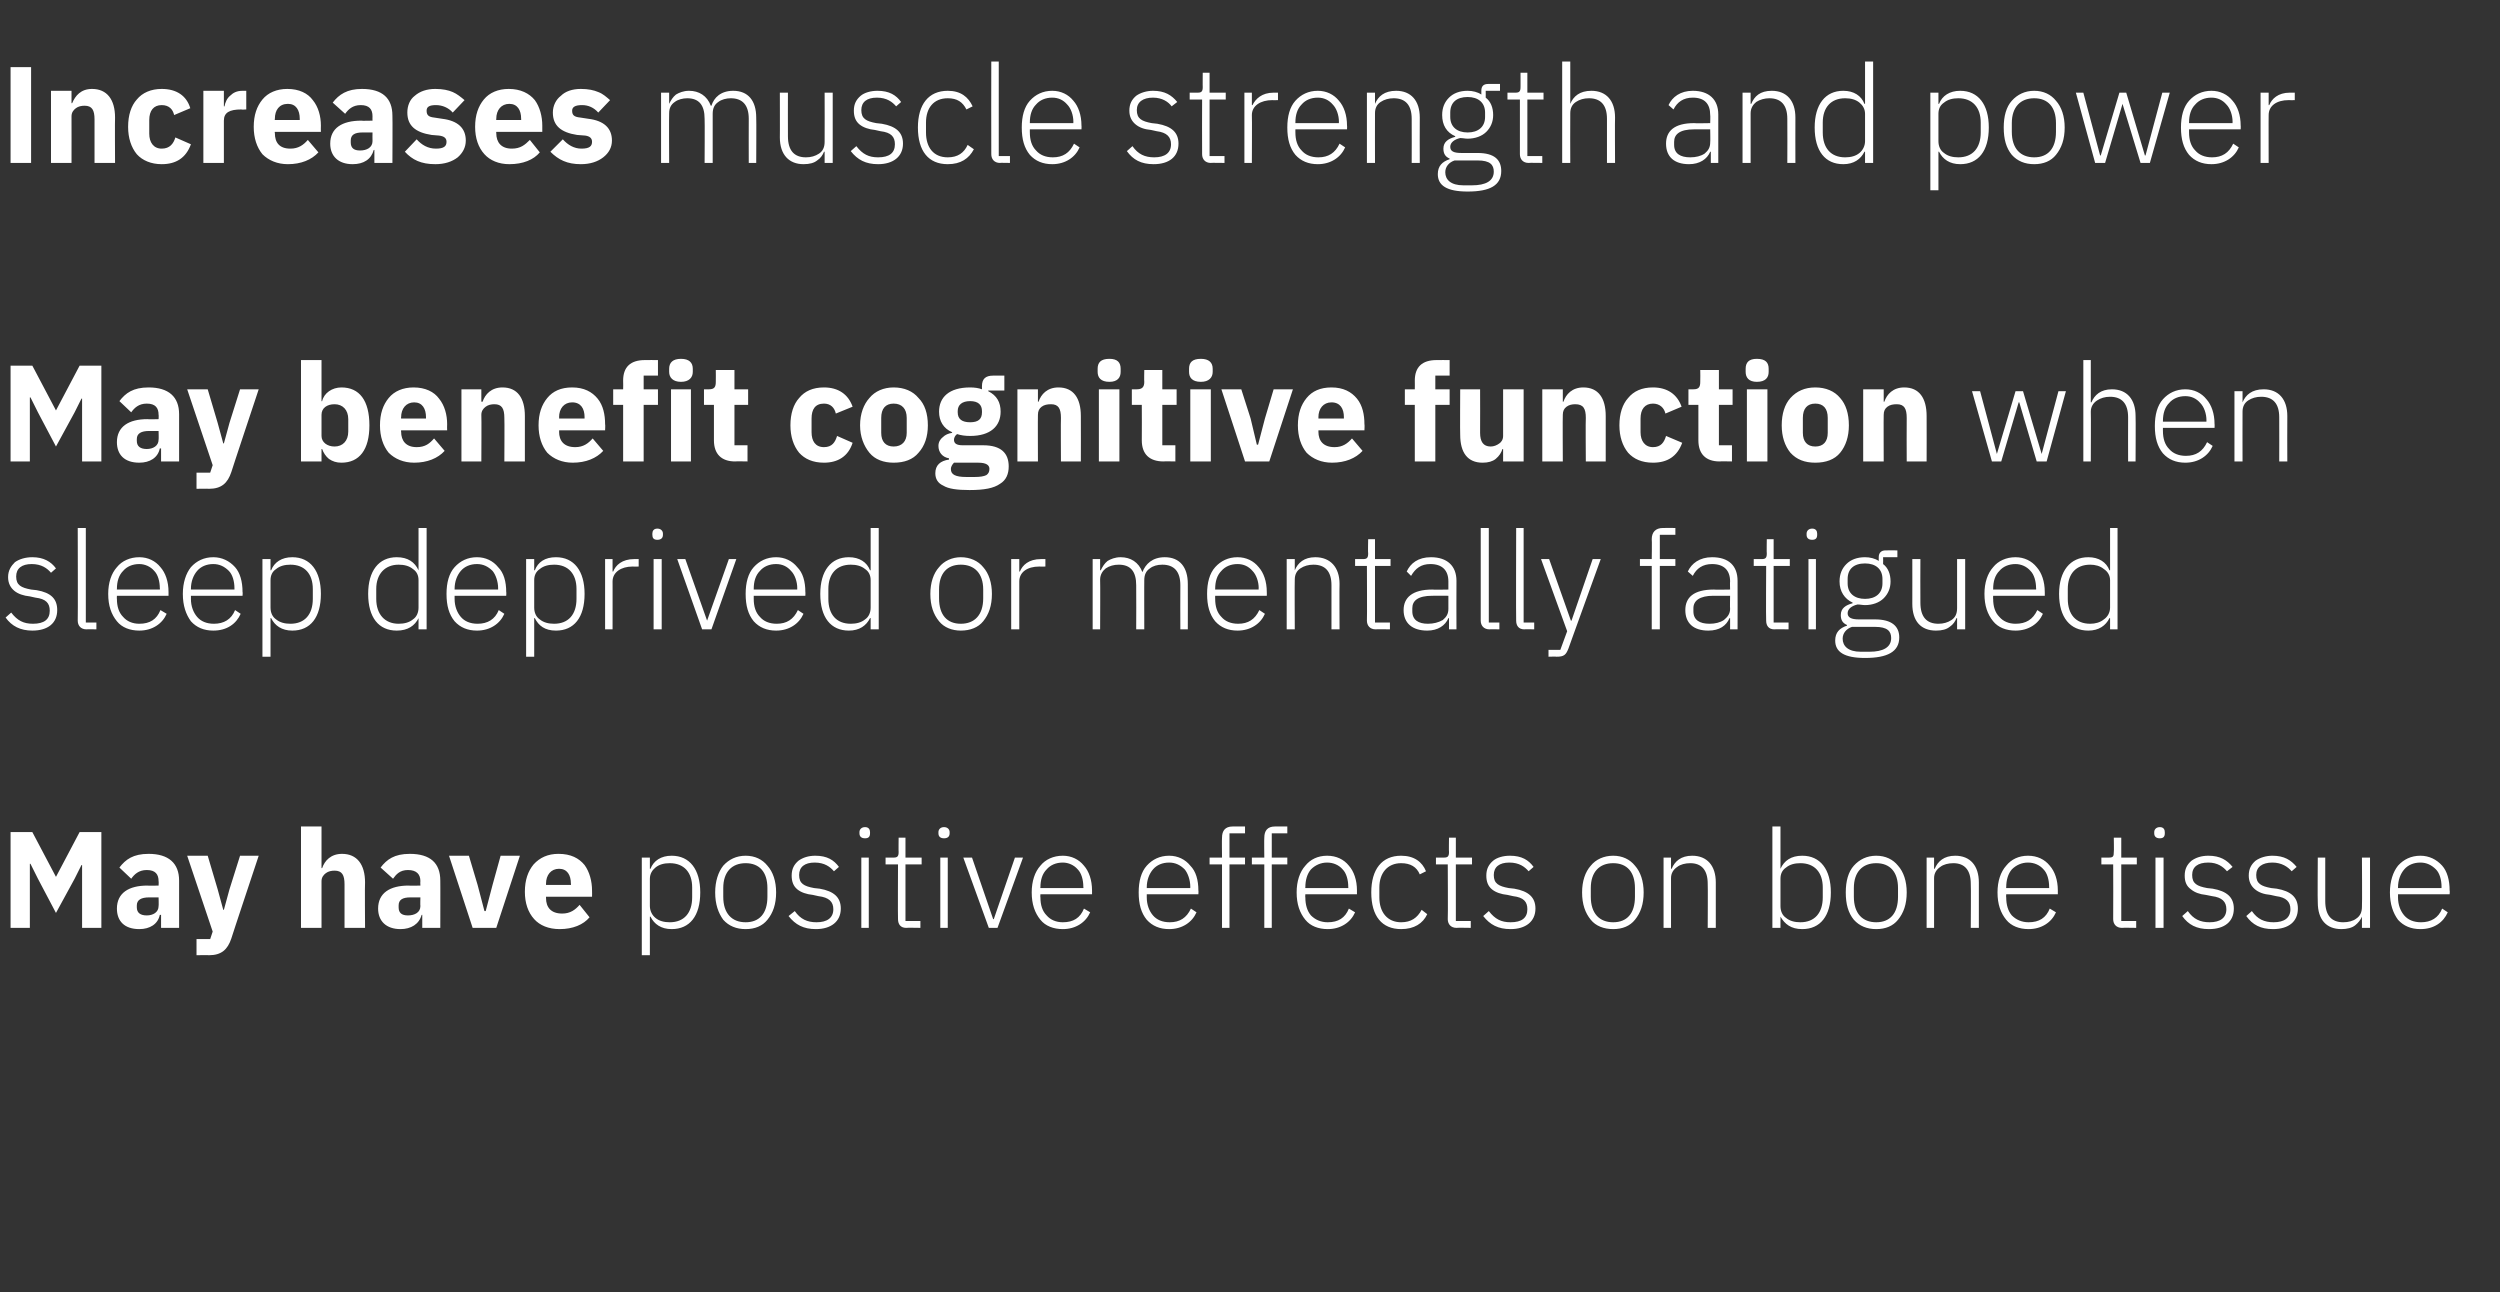
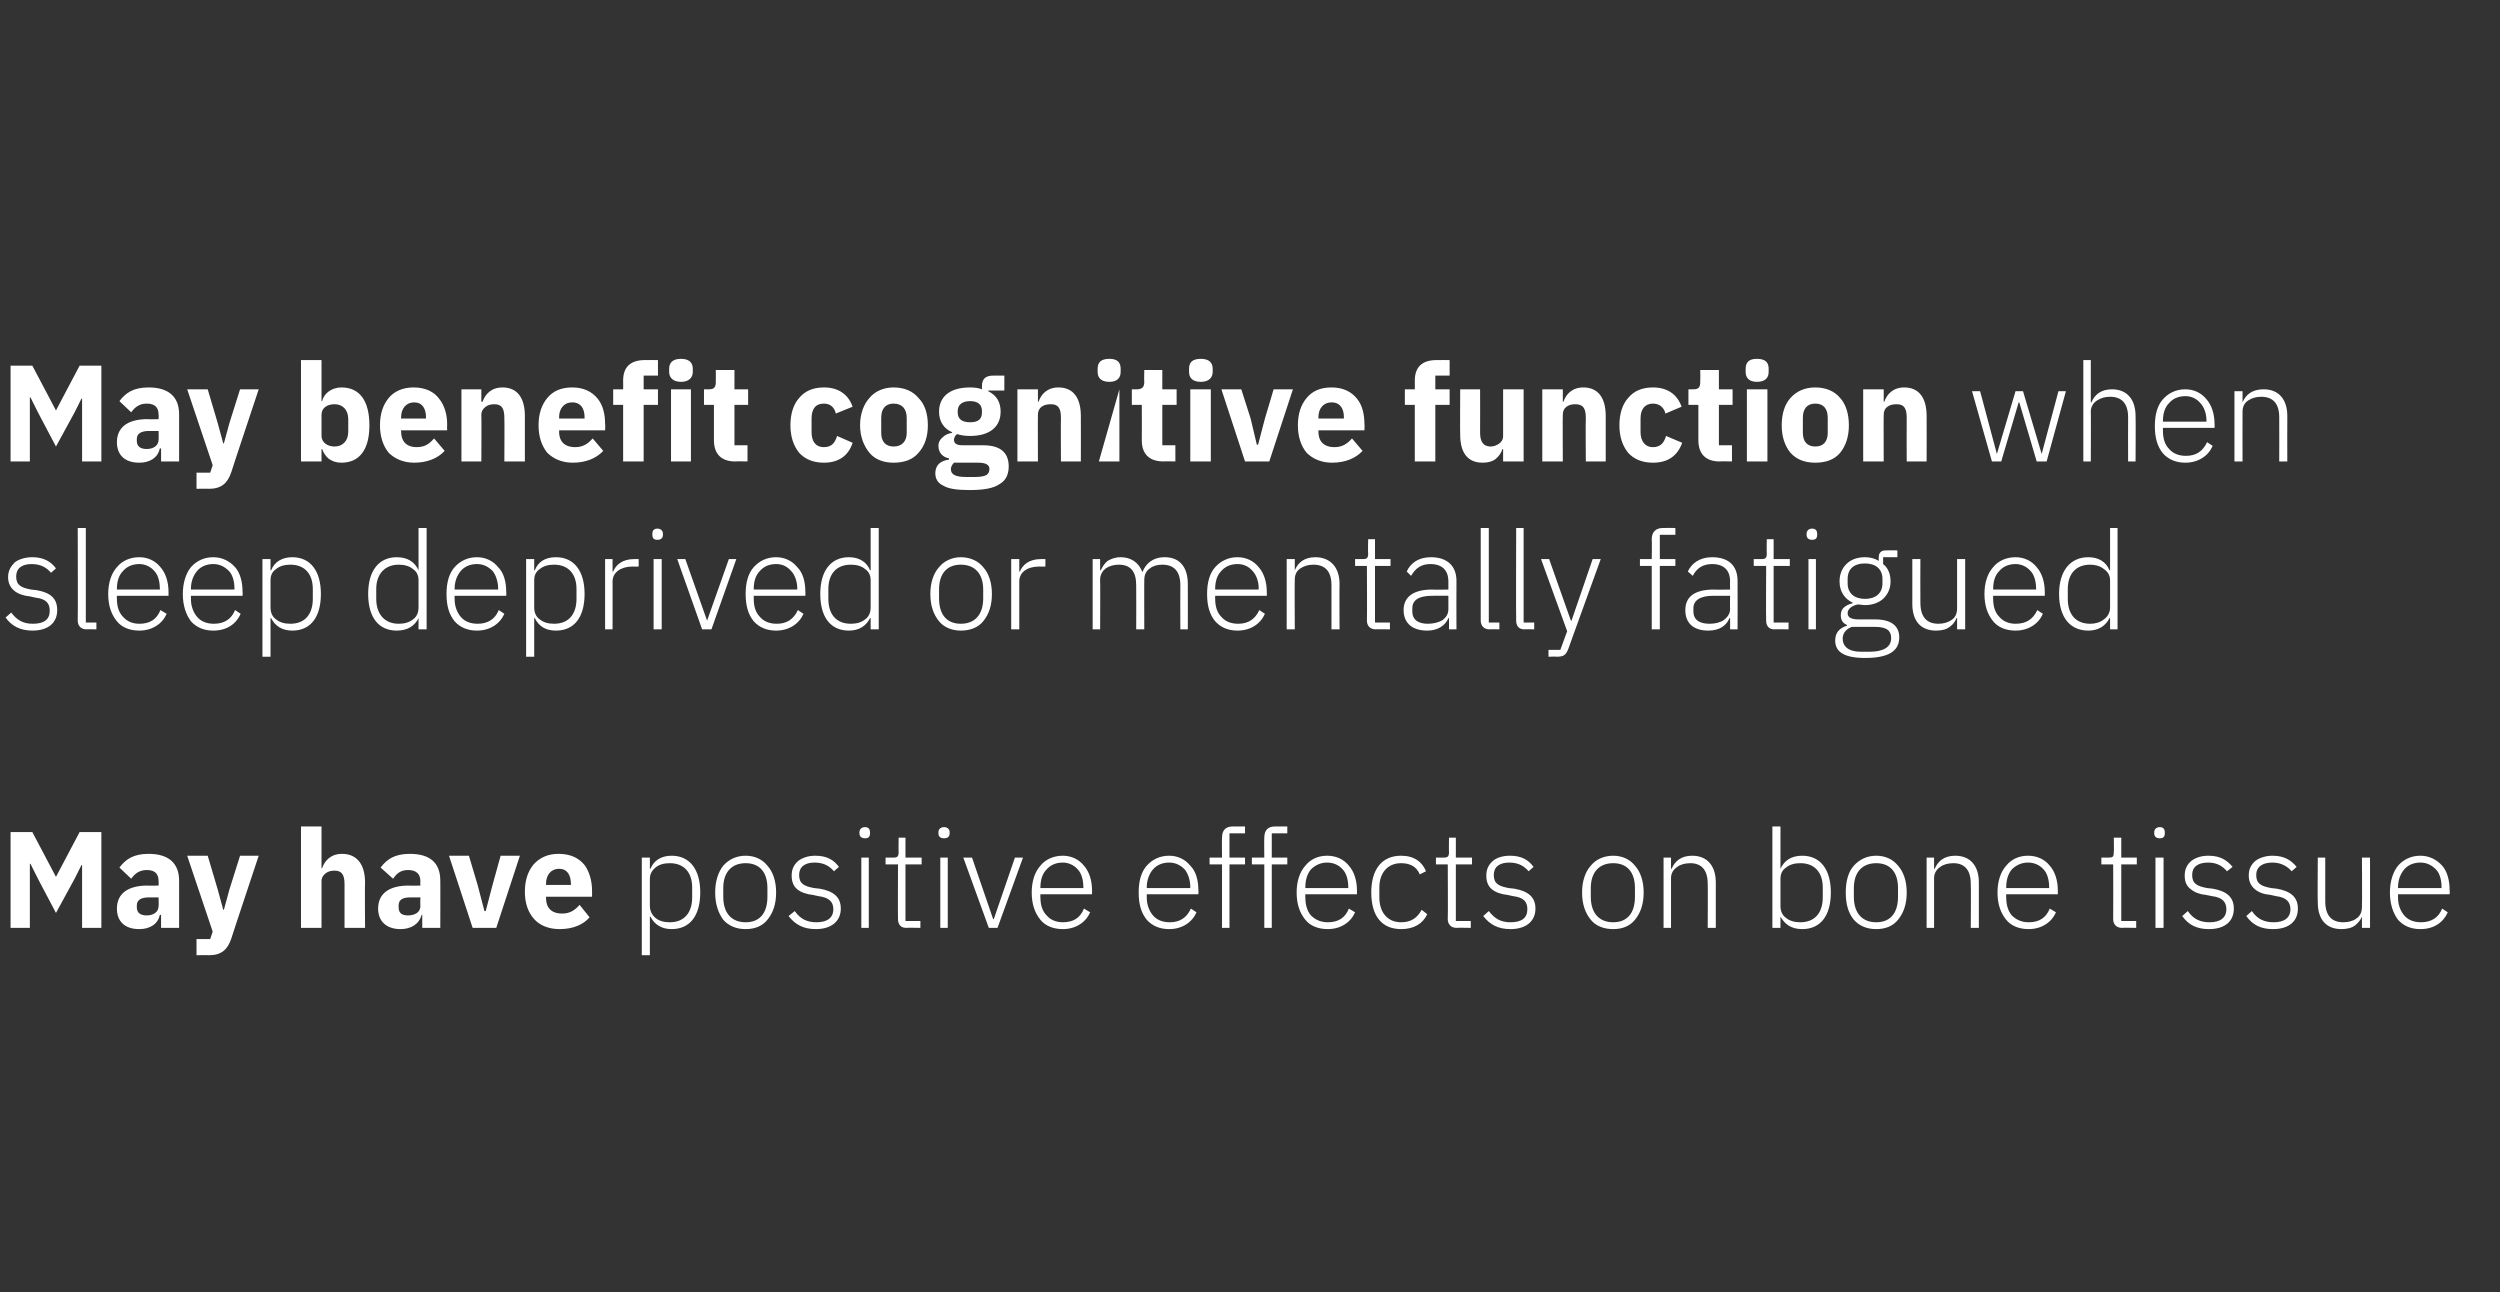
<svg xmlns="http://www.w3.org/2000/svg" version="1.1" width="402px" height="207.8px" viewBox="0 -9 402 207.8" style="top:-9px">
  <rect x="0" y="-9" width="402" height="207.8" fill="#333333" stroke="none" />
  <desc>Increases muscle strength and power May benefit cognitive function when sleep deprived or mentally fatigued May have ...</desc>
  <defs />
  <g id="Polygon132690">
    <path d="M 13.2 140.2 L 16.3 140.2 L 16.3 124.8 L 12.8 124.8 L 9 132 L 9 132 L 5.2 124.8 L 1.7 124.8 L 1.7 140.2 L 4.8 140.2 L 4.8 129.9 L 4.9 129.9 L 6.1 132.3 L 9 137.8 L 12 132.3 L 13.1 130.1 L 13.2 130.1 L 13.2 140.2 Z M 28.8 132.6 C 28.8 132.57 28.8 140.2 28.8 140.2 L 25.9 140.2 L 25.9 138.1 C 25.9 138.1 25.74 138.14 25.7 138.1 C 25.4 139.6 24.1 140.4 22.4 140.4 C 20 140.4 18.8 139.1 18.8 137.1 C 18.8 134.6 20.7 133.4 23.7 133.4 C 23.72 133.45 25.5 133.4 25.5 133.4 C 25.5 133.4 25.54 132.72 25.5 132.7 C 25.5 131.6 25 130.9 23.6 130.9 C 22.3 130.9 21.6 131.6 21.1 132.3 C 21.1 132.3 19.2 130.5 19.2 130.5 C 20.2 129.2 21.4 128.3 23.9 128.3 C 27.1 128.3 28.8 129.8 28.8 132.6 Z M 25.5 135.3 C 25.5 135.3 23.96 135.3 24 135.3 C 22.7 135.3 22 135.7 22 136.6 C 22 136.6 22 136.9 22 136.9 C 22 137.8 22.6 138.2 23.6 138.2 C 24.6 138.2 25.5 137.7 25.5 136.7 C 25.54 136.66 25.5 135.3 25.5 135.3 Z M 36.9 134 L 36 137.3 L 35.9 137.3 L 35 134 L 33.4 128.6 L 30.1 128.6 L 34.2 140.8 L 33.8 142 L 31.6 142 L 31.6 144.6 C 31.6 144.6 33.62 144.56 33.6 144.6 C 35.6 144.6 36.6 143.7 37.2 141.9 C 37.16 141.94 41.6 128.6 41.6 128.6 L 38.6 128.6 L 36.9 134 Z M 48.4 140.2 L 51.7 140.2 C 51.7 140.2 51.7 132.68 51.7 132.7 C 51.7 132.1 52 131.7 52.4 131.4 C 52.8 131.1 53.3 131 53.8 131 C 55 131 55.4 131.7 55.4 133.2 C 55.4 133.19 55.4 140.2 55.4 140.2 L 58.7 140.2 C 58.7 140.2 58.65 132.92 58.7 132.9 C 58.7 130 57.4 128.3 55 128.3 C 53.2 128.3 52.2 129.4 51.8 130.6 C 51.83 130.57 51.7 130.6 51.7 130.6 L 51.7 123.9 L 48.4 123.9 L 48.4 140.2 Z M 70.8 132.6 C 70.82 132.57 70.8 140.2 70.8 140.2 L 67.9 140.2 L 67.9 138.1 C 67.9 138.1 67.76 138.14 67.8 138.1 C 67.4 139.6 66.1 140.4 64.4 140.4 C 62.1 140.4 60.8 139.1 60.8 137.1 C 60.8 134.6 62.7 133.4 65.7 133.4 C 65.74 133.45 67.6 133.4 67.6 133.4 C 67.6 133.4 67.56 132.72 67.6 132.7 C 67.6 131.6 67 130.9 65.6 130.9 C 64.3 130.9 63.7 131.6 63.2 132.3 C 63.2 132.3 61.2 130.5 61.2 130.5 C 62.2 129.2 63.4 128.3 65.9 128.3 C 69.2 128.3 70.8 129.8 70.8 132.6 Z M 67.6 135.3 C 67.6 135.3 65.98 135.3 66 135.3 C 64.7 135.3 64.1 135.7 64.1 136.6 C 64.1 136.6 64.1 136.9 64.1 136.9 C 64.1 137.8 64.6 138.2 65.6 138.2 C 66.7 138.2 67.6 137.7 67.6 136.7 C 67.56 136.66 67.6 135.3 67.6 135.3 Z M 79.8 140.2 L 83.6 128.6 L 80.5 128.6 L 79.2 133.3 L 78.1 137.5 L 77.9 137.5 L 76.8 133.3 L 75.4 128.6 L 72.2 128.6 L 76 140.2 L 79.8 140.2 Z M 94.8 138.5 C 94.8 138.5 93.2 136.5 93.2 136.5 C 92.5 137.3 91.7 137.9 90.4 137.9 C 88.6 137.9 87.8 136.9 87.8 135.4 C 87.8 135.39 87.8 135.2 87.8 135.2 L 95.2 135.2 C 95.2 135.2 95.22 134.24 95.2 134.2 C 95.2 132.7 94.8 131.2 94 130.1 C 93.1 129 91.8 128.3 89.8 128.3 C 88.1 128.3 86.8 128.9 85.8 130 C 84.9 131.1 84.4 132.5 84.4 134.4 C 84.4 136.2 84.9 137.7 85.9 138.8 C 86.8 139.8 88.2 140.4 90 140.4 C 92.1 140.4 93.8 139.7 94.8 138.5 Z M 91.8 133.1 C 91.85 133.1 91.8 133.3 91.8 133.3 L 87.8 133.3 C 87.8 133.3 87.8 133.12 87.8 133.1 C 87.8 131.7 88.6 130.7 89.9 130.7 C 91.2 130.7 91.8 131.7 91.8 133.1 Z M 103.2 144.6 L 104.5 144.6 L 104.5 138.4 C 104.5 138.4 104.57 138.36 104.6 138.4 C 105.2 139.6 106.3 140.4 108 140.4 C 110.9 140.4 112.6 138.3 112.6 134.5 C 112.6 130.8 110.9 128.6 108 128.6 C 106.3 128.6 105.1 129.4 104.6 130.7 C 104.57 130.7 104.5 130.7 104.5 130.7 L 104.5 128.9 L 103.2 128.9 L 103.2 144.6 Z M 105.4 138.6 C 104.9 138.2 104.5 137.5 104.5 136.7 C 104.5 136.7 104.5 132.3 104.5 132.3 C 104.5 131.5 104.9 130.9 105.4 130.5 C 106 130 106.8 129.8 107.7 129.8 C 110 129.8 111.3 131.3 111.3 133.7 C 111.3 133.7 111.3 135.3 111.3 135.3 C 111.3 137.8 110 139.3 107.7 139.3 C 106.8 139.3 106 139.1 105.4 138.6 Z M 123.4 138.9 C 124.3 137.8 124.8 136.4 124.8 134.5 C 124.8 132.7 124.3 131.2 123.4 130.2 C 122.6 129.2 121.4 128.6 119.9 128.6 C 118.4 128.6 117.2 129.2 116.3 130.2 C 115.5 131.2 115 132.7 115 134.5 C 115 136.4 115.5 137.8 116.3 138.9 C 117.2 139.9 118.4 140.4 119.9 140.4 C 121.4 140.4 122.6 139.9 123.4 138.9 Z M 116.3 135.2 C 116.3 135.2 116.3 133.8 116.3 133.8 C 116.3 131.2 117.7 129.8 119.9 129.8 C 122.1 129.8 123.4 131.2 123.4 133.8 C 123.4 133.8 123.4 135.2 123.4 135.2 C 123.4 137.9 122.1 139.3 119.9 139.3 C 117.7 139.3 116.3 137.9 116.3 135.2 Z M 135.2 137.1 C 135.2 135.3 134.1 134.3 131.8 133.9 C 131.8 133.9 130.9 133.8 130.9 133.8 C 129.3 133.5 128.5 133.1 128.5 131.7 C 128.5 130.4 129.4 129.7 131 129.7 C 132.6 129.7 133.5 130.4 134.1 131.1 C 134.1 131.1 134.9 130.4 134.9 130.4 C 134.1 129.3 133 128.6 131.1 128.6 C 130 128.6 129.1 128.9 128.4 129.4 C 127.7 130 127.3 130.7 127.3 131.8 C 127.3 132.8 127.6 133.5 128.2 134 C 128.8 134.5 129.7 134.8 130.7 134.9 C 130.7 134.9 131.6 135.1 131.6 135.1 C 133.3 135.3 134 136 134 137.2 C 134 138.6 133 139.3 131.3 139.3 C 129.8 139.3 128.7 138.8 127.8 137.5 C 127.8 137.5 126.8 138.3 126.8 138.3 C 127.9 139.7 129.2 140.4 131.2 140.4 C 133.6 140.4 135.2 139.2 135.2 137.1 Z M 139.9 125 C 139.9 125 139.9 124.8 139.9 124.8 C 139.9 124.4 139.7 124 139.1 124 C 138.5 124 138.2 124.4 138.2 124.8 C 138.2 124.8 138.2 125 138.2 125 C 138.2 125.5 138.5 125.8 139.1 125.8 C 139.7 125.8 139.9 125.5 139.9 125 Z M 138.5 140.2 L 139.7 140.2 L 139.7 128.9 L 138.5 128.9 L 138.5 140.2 Z M 148 140.2 L 148 139.1 L 145.6 139.1 L 145.6 130 L 148.2 130 L 148.2 128.9 L 145.6 128.9 L 145.6 125.7 L 144.5 125.7 C 144.5 125.7 144.47 128.04 144.5 128 C 144.5 128.7 144.3 128.9 143.7 128.9 C 143.68 128.9 142.4 128.9 142.4 128.9 L 142.4 130 L 144.4 130 C 144.4 130 144.36 138.77 144.4 138.8 C 144.4 139.6 144.8 140.2 145.7 140.2 C 145.75 140.16 148 140.2 148 140.2 Z M 152.7 125 C 152.7 125 152.7 124.8 152.7 124.8 C 152.7 124.4 152.4 124 151.8 124 C 151.2 124 150.9 124.4 150.9 124.8 C 150.9 124.8 150.9 125 150.9 125 C 150.9 125.5 151.2 125.8 151.8 125.8 C 152.4 125.8 152.7 125.5 152.7 125 Z M 151.2 140.2 L 152.4 140.2 L 152.4 128.9 L 151.2 128.9 L 151.2 140.2 Z M 159 140.2 L 160.4 140.2 L 164.5 128.9 L 163.2 128.9 L 159.8 138.8 L 159.7 138.8 L 156.3 128.9 L 154.9 128.9 L 159 140.2 Z M 175.3 137.7 C 175.3 137.7 174.3 137.1 174.3 137.1 C 173.7 138.6 172.6 139.3 170.9 139.3 C 169.8 139.3 168.9 138.9 168.3 138.2 C 167.6 137.5 167.3 136.5 167.3 135.3 C 167.26 135.32 167.3 134.8 167.3 134.8 L 175.6 134.8 C 175.6 134.8 175.6 134.18 175.6 134.2 C 175.6 132.5 175.1 131.1 174.3 130.2 C 173.5 129.2 172.3 128.6 170.9 128.6 C 169.4 128.6 168.1 129.2 167.3 130.2 C 166.4 131.2 165.9 132.7 165.9 134.5 C 165.9 136.4 166.4 137.8 167.3 138.9 C 168.1 139.9 169.4 140.4 170.9 140.4 C 173 140.4 174.6 139.3 175.3 137.7 Z M 173.3 130.8 C 173.9 131.4 174.2 132.5 174.2 133.6 C 174.24 133.63 174.2 133.8 174.2 133.8 L 167.3 133.8 C 167.3 133.8 167.26 133.69 167.3 133.7 C 167.3 132.5 167.6 131.5 168.3 130.8 C 168.9 130.1 169.8 129.7 170.9 129.7 C 171.8 129.7 172.7 130.1 173.3 130.8 Z M 192.4 137.7 C 192.4 137.7 191.5 137.1 191.5 137.1 C 190.8 138.6 189.7 139.3 188.1 139.3 C 186.9 139.3 186 138.9 185.4 138.2 C 184.8 137.5 184.4 136.5 184.4 135.3 C 184.4 135.32 184.4 134.8 184.4 134.8 L 192.7 134.8 C 192.7 134.8 192.74 134.18 192.7 134.2 C 192.7 132.5 192.3 131.1 191.4 130.2 C 190.6 129.2 189.4 128.6 188 128.6 C 186.5 128.6 185.3 129.2 184.4 130.2 C 183.5 131.2 183.1 132.7 183.1 134.5 C 183.1 136.4 183.5 137.8 184.4 138.9 C 185.3 139.9 186.5 140.4 188 140.4 C 190.1 140.4 191.7 139.3 192.4 137.7 Z M 190.5 130.8 C 191 131.4 191.4 132.5 191.4 133.6 C 191.38 133.63 191.4 133.8 191.4 133.8 L 184.4 133.8 C 184.4 133.8 184.4 133.69 184.4 133.7 C 184.4 132.5 184.8 131.5 185.4 130.8 C 186 130.1 186.9 129.7 188 129.7 C 189 129.7 189.8 130.1 190.5 130.8 Z M 196.5 140.2 L 197.7 140.2 L 197.7 130 L 200.2 130 L 200.2 128.9 L 197.7 128.9 L 197.7 125 L 200.2 125 L 200.2 123.9 C 200.2 123.9 198.22 123.88 198.2 123.9 C 197 123.9 196.5 124.6 196.5 125.7 C 196.46 125.75 196.5 128.9 196.5 128.9 L 194.5 128.9 L 194.5 130 L 196.5 130 L 196.5 140.2 Z M 203.3 140.2 L 204.5 140.2 L 204.5 130 L 207 130 L 207 128.9 L 204.5 128.9 L 204.5 125 L 207 125 L 207 123.9 C 207 123.9 205.02 123.88 205 123.9 C 203.8 123.9 203.3 124.6 203.3 125.7 C 203.26 125.75 203.3 128.9 203.3 128.9 L 201.3 128.9 L 201.3 130 L 203.3 130 L 203.3 140.2 Z M 217.9 137.7 C 217.9 137.7 216.9 137.1 216.9 137.1 C 216.3 138.6 215.2 139.3 213.5 139.3 C 212.4 139.3 211.5 138.9 210.8 138.2 C 210.2 137.5 209.9 136.5 209.9 135.3 C 209.86 135.32 209.9 134.8 209.9 134.8 L 218.2 134.8 C 218.2 134.8 218.19 134.18 218.2 134.2 C 218.2 132.5 217.7 131.1 216.9 130.2 C 216.1 129.2 214.9 128.6 213.4 128.6 C 211.9 128.6 210.7 129.2 209.9 130.2 C 209 131.2 208.5 132.7 208.5 134.5 C 208.5 136.4 209 137.8 209.9 138.9 C 210.7 139.9 212 140.4 213.5 140.4 C 215.6 140.4 217.2 139.3 217.9 137.7 Z M 215.9 130.8 C 216.5 131.4 216.8 132.5 216.8 133.6 C 216.83 133.63 216.8 133.8 216.8 133.8 L 209.9 133.8 C 209.9 133.8 209.86 133.69 209.9 133.7 C 209.9 132.5 210.2 131.5 210.8 130.8 C 211.5 130.1 212.4 129.7 213.4 129.7 C 214.4 129.7 215.3 130.1 215.9 130.8 Z M 229.5 138 C 229.5 138 228.6 137.3 228.6 137.3 C 227.9 138.6 226.9 139.3 225.3 139.3 C 223.1 139.3 221.8 137.7 221.8 135.3 C 221.8 135.3 221.8 133.7 221.8 133.7 C 221.8 131.4 223.1 129.8 225.3 129.8 C 226.8 129.8 227.8 130.4 228.3 131.6 C 228.3 131.6 229.3 131.1 229.3 131.1 C 228.7 129.6 227.4 128.6 225.3 128.6 C 222.2 128.6 220.5 130.8 220.5 134.5 C 220.5 138.3 222.2 140.4 225.3 140.4 C 227.4 140.4 228.8 139.5 229.5 138 Z M 236.5 140.2 L 236.5 139.1 L 234.1 139.1 L 234.1 130 L 236.7 130 L 236.7 128.9 L 234.1 128.9 L 234.1 125.7 L 233 125.7 C 233 125.7 232.96 128.04 233 128 C 233 128.7 232.8 128.9 232.2 128.9 C 232.16 128.9 230.9 128.9 230.9 128.9 L 230.9 130 L 232.8 130 C 232.8 130 232.85 138.77 232.8 138.8 C 232.8 139.6 233.3 140.2 234.2 140.2 C 234.23 140.16 236.5 140.2 236.5 140.2 Z M 246.9 137.1 C 246.9 135.3 245.8 134.3 243.5 133.9 C 243.5 133.9 242.6 133.8 242.6 133.8 C 241 133.5 240.2 133.1 240.2 131.7 C 240.2 130.4 241.1 129.7 242.7 129.7 C 244.3 129.7 245.2 130.4 245.8 131.1 C 245.8 131.1 246.6 130.4 246.6 130.4 C 245.8 129.3 244.7 128.6 242.8 128.6 C 241.7 128.6 240.7 128.9 240.1 129.4 C 239.4 130 239 130.7 239 131.8 C 239 132.8 239.3 133.5 239.9 134 C 240.5 134.5 241.4 134.8 242.4 134.9 C 242.4 134.9 243.3 135.1 243.3 135.1 C 245 135.3 245.6 136 245.6 137.2 C 245.6 138.6 244.7 139.3 242.9 139.3 C 241.4 139.3 240.4 138.8 239.4 137.5 C 239.4 137.5 238.5 138.3 238.5 138.3 C 239.6 139.7 240.9 140.4 242.9 140.4 C 245.3 140.4 246.9 139.2 246.9 137.1 Z M 262.9 138.9 C 263.8 137.8 264.3 136.4 264.3 134.5 C 264.3 132.7 263.8 131.2 262.9 130.2 C 262.1 129.2 260.9 128.6 259.4 128.6 C 257.9 128.6 256.6 129.2 255.8 130.2 C 254.9 131.2 254.4 132.7 254.4 134.5 C 254.4 136.4 254.9 137.8 255.8 138.9 C 256.6 139.9 257.9 140.4 259.4 140.4 C 260.9 140.4 262.1 139.9 262.9 138.9 Z M 255.8 135.2 C 255.8 135.2 255.8 133.8 255.8 133.8 C 255.8 131.2 257.2 129.8 259.4 129.8 C 261.6 129.8 262.9 131.2 262.9 133.8 C 262.9 133.8 262.9 135.2 262.9 135.2 C 262.9 137.9 261.6 139.3 259.4 139.3 C 257.2 139.3 255.8 137.9 255.8 135.2 Z M 268.7 140.2 C 268.7 140.2 268.7 132.24 268.7 132.2 C 268.7 131.4 269.1 130.8 269.7 130.4 C 270.2 130 271 129.8 271.8 129.8 C 273.6 129.8 274.6 130.9 274.6 133.1 C 274.64 133.14 274.6 140.2 274.6 140.2 L 275.9 140.2 C 275.9 140.2 275.9 132.92 275.9 132.9 C 275.9 130.2 274.5 128.6 272.1 128.6 C 270.3 128.6 269.3 129.5 268.8 130.7 C 268.77 130.68 268.7 130.7 268.7 130.7 L 268.7 128.9 L 267.5 128.9 L 267.5 140.2 L 268.7 140.2 Z M 285 140.2 L 286.3 140.2 L 286.3 138.4 C 286.3 138.4 286.35 138.36 286.3 138.4 C 287 139.6 288 140.4 289.8 140.4 C 292.7 140.4 294.4 138.3 294.4 134.5 C 294.4 130.8 292.7 128.6 289.8 128.6 C 288 128.6 286.9 129.4 286.3 130.7 C 286.35 130.7 286.3 130.7 286.3 130.7 L 286.3 123.9 L 285 123.9 L 285 140.2 Z M 287.2 138.6 C 286.6 138.2 286.3 137.5 286.3 136.7 C 286.3 136.7 286.3 132.3 286.3 132.3 C 286.3 131.5 286.6 130.9 287.2 130.5 C 287.8 130 288.6 129.8 289.5 129.8 C 291.8 129.8 293.1 131.3 293.1 133.7 C 293.1 133.7 293.1 135.3 293.1 135.3 C 293.1 137.8 291.8 139.3 289.5 139.3 C 288.6 139.3 287.8 139.1 287.2 138.6 Z M 305.2 138.9 C 306.1 137.8 306.6 136.4 306.6 134.5 C 306.6 132.7 306.1 131.2 305.2 130.2 C 304.4 129.2 303.2 128.6 301.7 128.6 C 300.2 128.6 299 129.2 298.1 130.2 C 297.2 131.2 296.8 132.7 296.8 134.5 C 296.8 136.4 297.2 137.8 298.1 138.9 C 299 139.9 300.2 140.4 301.7 140.4 C 303.2 140.4 304.4 139.9 305.2 138.9 Z M 298.1 135.2 C 298.1 135.2 298.1 133.8 298.1 133.8 C 298.1 131.2 299.5 129.8 301.7 129.8 C 303.9 129.8 305.2 131.2 305.2 133.8 C 305.2 133.8 305.2 135.2 305.2 135.2 C 305.2 137.9 303.9 139.3 301.7 139.3 C 299.5 139.3 298.1 137.9 298.1 135.2 Z M 311 140.2 C 311 140.2 311.01 132.24 311 132.2 C 311 131.4 311.4 130.8 312 130.4 C 312.5 130 313.3 129.8 314.1 129.8 C 315.9 129.8 316.9 130.9 316.9 133.1 C 316.95 133.14 316.9 140.2 316.9 140.2 L 318.2 140.2 C 318.2 140.2 318.2 132.92 318.2 132.9 C 318.2 130.2 316.8 128.6 314.4 128.6 C 312.6 128.6 311.6 129.5 311.1 130.7 C 311.08 130.68 311 130.7 311 130.7 L 311 128.9 L 309.8 128.9 L 309.8 140.2 L 311 140.2 Z M 330.6 137.7 C 330.6 137.7 329.6 137.1 329.6 137.1 C 329 138.6 327.9 139.3 326.2 139.3 C 325.1 139.3 324.2 138.9 323.5 138.2 C 322.9 137.5 322.6 136.5 322.6 135.3 C 322.56 135.32 322.6 134.8 322.6 134.8 L 330.9 134.8 C 330.9 134.8 330.9 134.18 330.9 134.2 C 330.9 132.5 330.4 131.1 329.6 130.2 C 328.8 129.2 327.6 128.6 326.1 128.6 C 324.6 128.6 323.4 129.2 322.6 130.2 C 321.7 131.2 321.2 132.7 321.2 134.5 C 321.2 136.4 321.7 137.8 322.6 138.9 C 323.4 139.9 324.7 140.4 326.2 140.4 C 328.3 140.4 329.9 139.3 330.6 137.7 Z M 328.6 130.8 C 329.2 131.4 329.5 132.5 329.5 133.6 C 329.53 133.63 329.5 133.8 329.5 133.8 L 322.6 133.8 C 322.6 133.8 322.56 133.69 322.6 133.7 C 322.6 132.5 322.9 131.5 323.5 130.8 C 324.2 130.1 325.1 129.7 326.1 129.7 C 327.1 129.7 328 130.1 328.6 130.8 Z M 343.5 140.2 L 343.5 139.1 L 341.1 139.1 L 341.1 130 L 343.6 130 L 343.6 128.9 L 341.1 128.9 L 341.1 125.7 L 339.9 125.7 C 339.9 125.7 339.94 128.04 339.9 128 C 339.9 128.7 339.8 128.9 339.1 128.9 C 339.15 128.9 337.9 128.9 337.9 128.9 L 337.9 130 L 339.8 130 C 339.8 130 339.83 138.77 339.8 138.8 C 339.8 139.6 340.3 140.2 341.2 140.2 C 341.22 140.16 343.5 140.2 343.5 140.2 Z M 348.1 125 C 348.1 125 348.1 124.8 348.1 124.8 C 348.1 124.4 347.9 124 347.3 124 C 346.7 124 346.4 124.4 346.4 124.8 C 346.4 124.8 346.4 125 346.4 125 C 346.4 125.5 346.7 125.8 347.3 125.8 C 347.9 125.8 348.1 125.5 348.1 125 Z M 346.6 140.2 L 347.9 140.2 L 347.9 128.9 L 346.6 128.9 L 346.6 140.2 Z M 359.2 137.1 C 359.2 135.3 358.1 134.3 355.8 133.9 C 355.8 133.9 354.9 133.8 354.9 133.8 C 353.3 133.5 352.5 133.1 352.5 131.7 C 352.5 130.4 353.4 129.7 355.1 129.7 C 356.6 129.7 357.5 130.4 358.1 131.1 C 358.1 131.1 359 130.4 359 130.4 C 358.1 129.3 357 128.6 355.1 128.6 C 354 128.6 353.1 128.9 352.4 129.4 C 351.7 130 351.3 130.7 351.3 131.8 C 351.3 132.8 351.6 133.5 352.3 134 C 352.9 134.5 353.7 134.8 354.7 134.9 C 354.7 134.9 355.7 135.1 355.7 135.1 C 357.3 135.3 358 136 358 137.2 C 358 138.6 357 139.3 355.3 139.3 C 353.8 139.3 352.7 138.8 351.8 137.5 C 351.8 137.5 350.9 138.3 350.9 138.3 C 351.9 139.7 353.2 140.4 355.2 140.4 C 357.7 140.4 359.2 139.2 359.2 137.1 Z M 369.5 137.1 C 369.5 135.3 368.4 134.3 366.1 133.9 C 366.1 133.9 365.2 133.8 365.2 133.8 C 363.6 133.5 362.8 133.1 362.8 131.7 C 362.8 130.4 363.8 129.7 365.4 129.7 C 366.9 129.7 367.9 130.4 368.5 131.1 C 368.5 131.1 369.3 130.4 369.3 130.4 C 368.4 129.3 367.3 128.6 365.4 128.6 C 364.4 128.6 363.4 128.9 362.7 129.4 C 362 130 361.6 130.7 361.6 131.8 C 361.6 132.8 362 133.5 362.6 134 C 363.2 134.5 364 134.8 365.1 134.9 C 365.1 134.9 366 135.1 366 135.1 C 367.6 135.3 368.3 136 368.3 137.2 C 368.3 138.6 367.3 139.3 365.6 139.3 C 364.1 139.3 363 138.8 362.1 137.5 C 362.1 137.5 361.2 138.3 361.2 138.3 C 362.2 139.7 363.5 140.4 365.5 140.4 C 368 140.4 369.5 139.2 369.5 137.1 Z M 379.8 140.2 L 381.1 140.2 L 381.1 128.9 L 379.8 128.9 C 379.8 128.9 379.85 136.79 379.8 136.8 C 379.8 137.7 379.5 138.3 378.9 138.7 C 378.4 139.1 377.6 139.3 376.8 139.3 C 374.9 139.3 373.9 138.2 373.9 135.9 C 373.91 135.89 373.9 128.9 373.9 128.9 L 372.7 128.9 C 372.7 128.9 372.65 136.13 372.7 136.1 C 372.7 138.9 374.1 140.4 376.5 140.4 C 377.4 140.4 378.2 140.2 378.7 139.8 C 379.2 139.4 379.6 138.9 379.8 138.4 C 379.76 138.38 379.8 138.4 379.8 138.4 L 379.8 140.2 Z M 393.6 137.7 C 393.6 137.7 392.7 137.1 392.7 137.1 C 392.1 138.6 390.9 139.3 389.3 139.3 C 388.1 139.3 387.2 138.9 386.6 138.2 C 386 137.5 385.6 136.5 385.6 135.3 C 385.61 135.32 385.6 134.8 385.6 134.8 L 393.9 134.8 C 393.9 134.8 393.95 134.18 393.9 134.2 C 393.9 132.5 393.5 131.1 392.7 130.2 C 391.8 129.2 390.6 128.6 389.2 128.6 C 387.7 128.6 386.5 129.2 385.6 130.2 C 384.8 131.2 384.3 132.7 384.3 134.5 C 384.3 136.4 384.8 137.8 385.6 138.9 C 386.5 139.9 387.7 140.4 389.2 140.4 C 391.4 140.4 392.9 139.3 393.6 137.7 Z M 391.7 130.8 C 392.3 131.4 392.6 132.5 392.6 133.6 C 392.58 133.63 392.6 133.8 392.6 133.8 L 385.6 133.8 C 385.6 133.8 385.61 133.69 385.6 133.7 C 385.6 132.5 386 131.5 386.6 130.8 C 387.2 130.1 388.1 129.7 389.2 129.7 C 390.2 129.7 391 130.1 391.7 130.8 Z " stroke="none" fill="#fff" />
  </g>
  <g id="Polygon132689">
    <path d="M 9.2 89.1 C 9.2 87.3 8.2 86.3 5.9 85.9 C 5.9 85.9 5 85.8 5 85.8 C 3.4 85.5 2.6 85.1 2.6 83.7 C 2.6 82.4 3.5 81.7 5.1 81.7 C 6.7 81.7 7.6 82.4 8.2 83.1 C 8.2 83.1 9 82.4 9 82.4 C 8.2 81.3 7 80.6 5.2 80.6 C 4.1 80.6 3.1 80.9 2.4 81.4 C 1.8 82 1.3 82.7 1.3 83.8 C 1.3 84.8 1.7 85.5 2.3 86 C 2.9 86.5 3.8 86.8 4.8 86.9 C 4.8 86.9 5.7 87.1 5.7 87.1 C 7.4 87.3 8 88 8 89.2 C 8 90.6 7.1 91.3 5.3 91.3 C 3.8 91.3 2.8 90.8 1.8 89.5 C 1.8 89.5 0.9 90.3 0.9 90.3 C 1.9 91.7 3.3 92.4 5.2 92.4 C 7.7 92.4 9.2 91.2 9.2 89.1 Z M 15.5 92.2 L 15.5 91.1 L 13.8 91.1 L 13.8 75.9 L 12.5 75.9 C 12.5 75.9 12.54 90.8 12.5 90.8 C 12.5 91.6 13 92.2 13.9 92.2 C 13.93 92.16 15.5 92.2 15.5 92.2 Z M 26.8 89.7 C 26.8 89.7 25.8 89.1 25.8 89.1 C 25.2 90.6 24.1 91.3 22.4 91.3 C 21.3 91.3 20.4 90.9 19.8 90.2 C 19.1 89.5 18.8 88.5 18.8 87.3 C 18.77 87.32 18.8 86.8 18.8 86.8 L 27.1 86.8 C 27.1 86.8 27.1 86.18 27.1 86.2 C 27.1 84.5 26.6 83.1 25.8 82.2 C 25 81.2 23.8 80.6 22.4 80.6 C 20.9 80.6 19.6 81.2 18.8 82.2 C 17.9 83.2 17.4 84.7 17.4 86.5 C 17.4 88.4 17.9 89.8 18.8 90.9 C 19.6 91.9 20.9 92.4 22.4 92.4 C 24.5 92.4 26.1 91.3 26.8 89.7 Z M 24.8 82.8 C 25.4 83.4 25.7 84.5 25.7 85.6 C 25.74 85.63 25.7 85.8 25.7 85.8 L 18.8 85.8 C 18.8 85.8 18.77 85.69 18.8 85.7 C 18.8 84.5 19.1 83.5 19.8 82.8 C 20.4 82.1 21.3 81.7 22.4 81.7 C 23.3 81.7 24.2 82.1 24.8 82.8 Z M 38.7 89.7 C 38.7 89.7 37.8 89.1 37.8 89.1 C 37.2 90.6 36 91.3 34.4 91.3 C 33.2 91.3 32.3 90.9 31.7 90.2 C 31.1 89.5 30.7 88.5 30.7 87.3 C 30.71 87.32 30.7 86.8 30.7 86.8 L 39 86.8 C 39 86.8 39.05 86.18 39 86.2 C 39 84.5 38.6 83.1 37.8 82.2 C 36.9 81.2 35.7 80.6 34.3 80.6 C 32.8 80.6 31.6 81.2 30.7 82.2 C 29.9 83.2 29.4 84.7 29.4 86.5 C 29.4 88.4 29.9 89.8 30.7 90.9 C 31.6 91.9 32.8 92.4 34.3 92.4 C 36.5 92.4 38 91.3 38.7 89.7 Z M 36.8 82.8 C 37.4 83.4 37.7 84.5 37.7 85.6 C 37.69 85.63 37.7 85.8 37.7 85.8 L 30.7 85.8 C 30.7 85.8 30.71 85.69 30.7 85.7 C 30.7 84.5 31.1 83.5 31.7 82.8 C 32.3 82.1 33.2 81.7 34.3 81.7 C 35.3 81.7 36.1 82.1 36.8 82.8 Z M 42.2 96.6 L 43.5 96.6 L 43.5 90.4 C 43.5 90.4 43.56 90.36 43.6 90.4 C 44.2 91.6 45.3 92.4 47 92.4 C 49.9 92.4 51.6 90.3 51.6 86.5 C 51.6 82.8 49.9 80.6 47 80.6 C 45.3 80.6 44.1 81.4 43.6 82.7 C 43.56 82.7 43.5 82.7 43.5 82.7 L 43.5 80.9 L 42.2 80.9 L 42.2 96.6 Z M 44.4 90.6 C 43.8 90.2 43.5 89.5 43.5 88.7 C 43.5 88.7 43.5 84.3 43.5 84.3 C 43.5 83.5 43.8 82.9 44.4 82.5 C 45 82 45.8 81.8 46.7 81.8 C 49 81.8 50.3 83.3 50.3 85.7 C 50.3 85.7 50.3 87.3 50.3 87.3 C 50.3 89.8 49 91.3 46.7 91.3 C 45.8 91.3 45 91.1 44.4 90.6 Z M 67.3 92.2 L 68.6 92.2 L 68.6 75.9 L 67.3 75.9 L 67.3 82.7 C 67.3 82.7 67.28 82.7 67.3 82.7 C 66.7 81.4 65.6 80.6 63.8 80.6 C 60.9 80.6 59.2 82.8 59.2 86.5 C 59.2 90.3 60.9 92.4 63.8 92.4 C 65.6 92.4 66.7 91.6 67.3 90.4 C 67.28 90.36 67.3 90.4 67.3 90.4 L 67.3 92.2 Z M 60.5 87.3 C 60.5 87.3 60.5 85.7 60.5 85.7 C 60.5 83.3 61.9 81.8 64.1 81.8 C 65 81.8 65.8 82 66.4 82.5 C 67 82.9 67.3 83.5 67.3 84.3 C 67.3 84.3 67.3 88.7 67.3 88.7 C 67.3 89.5 67 90.2 66.4 90.6 C 65.8 91.1 65 91.3 64.1 91.3 C 61.9 91.3 60.5 89.8 60.5 87.3 Z M 81.1 89.7 C 81.1 89.7 80.2 89.1 80.2 89.1 C 79.6 90.6 78.4 91.3 76.8 91.3 C 75.6 91.3 74.7 90.9 74.1 90.2 C 73.5 89.5 73.1 88.5 73.1 87.3 C 73.1 87.32 73.1 86.8 73.1 86.8 L 81.4 86.8 C 81.4 86.8 81.44 86.18 81.4 86.2 C 81.4 84.5 81 83.1 80.1 82.2 C 79.3 81.2 78.1 80.6 76.7 80.6 C 75.2 80.6 74 81.2 73.1 82.2 C 72.2 83.2 71.8 84.7 71.8 86.5 C 71.8 88.4 72.2 89.8 73.1 90.9 C 74 91.9 75.2 92.4 76.7 92.4 C 78.8 92.4 80.4 91.3 81.1 89.7 Z M 79.2 82.8 C 79.7 83.4 80.1 84.5 80.1 85.6 C 80.08 85.63 80.1 85.8 80.1 85.8 L 73.1 85.8 C 73.1 85.8 73.1 85.69 73.1 85.7 C 73.1 84.5 73.5 83.5 74.1 82.8 C 74.7 82.1 75.6 81.7 76.7 81.7 C 77.7 81.7 78.5 82.1 79.2 82.8 Z M 84.6 96.6 L 85.9 96.6 L 85.9 90.4 C 85.9 90.4 85.95 90.36 86 90.4 C 86.6 91.6 87.6 92.4 89.4 92.4 C 92.3 92.4 94 90.3 94 86.5 C 94 82.8 92.3 80.6 89.4 80.6 C 87.6 80.6 86.5 81.4 86 82.7 C 85.95 82.7 85.9 82.7 85.9 82.7 L 85.9 80.9 L 84.6 80.9 L 84.6 96.6 Z M 86.8 90.6 C 86.2 90.2 85.9 89.5 85.9 88.7 C 85.9 88.7 85.9 84.3 85.9 84.3 C 85.9 83.5 86.2 82.9 86.8 82.5 C 87.4 82 88.2 81.8 89.1 81.8 C 91.4 81.8 92.7 83.3 92.7 85.7 C 92.7 85.7 92.7 87.3 92.7 87.3 C 92.7 89.8 91.4 91.3 89.1 91.3 C 88.2 91.3 87.4 91.1 86.8 90.6 Z M 98.5 92.2 C 98.5 92.2 98.51 84.46 98.5 84.5 C 98.5 83 99.9 82.1 101.7 82.1 C 101.73 82.13 102.7 82.1 102.7 82.1 L 102.7 80.9 C 102.7 80.9 101.97 80.9 102 80.9 C 100 80.9 99 81.9 98.6 82.9 C 98.6 82.92 98.5 82.9 98.5 82.9 L 98.5 80.9 L 97.3 80.9 L 97.3 92.2 L 98.5 92.2 Z M 106.6 77 C 106.6 77 106.6 76.8 106.6 76.8 C 106.6 76.4 106.3 76 105.7 76 C 105.1 76 104.9 76.4 104.9 76.8 C 104.9 76.8 104.9 77 104.9 77 C 104.9 77.5 105.1 77.8 105.7 77.8 C 106.3 77.8 106.6 77.5 106.6 77 Z M 105.1 92.2 L 106.4 92.2 L 106.4 80.9 L 105.1 80.9 L 105.1 92.2 Z M 112.9 92.2 L 114.4 92.2 L 118.4 80.9 L 117.2 80.9 L 113.7 90.8 L 113.7 90.8 L 110.2 80.9 L 108.9 80.9 L 112.9 92.2 Z M 129.2 89.7 C 129.2 89.7 128.3 89.1 128.3 89.1 C 127.6 90.6 126.5 91.3 124.9 91.3 C 123.7 91.3 122.8 90.9 122.2 90.2 C 121.5 89.5 121.2 88.5 121.2 87.3 C 121.2 87.32 121.2 86.8 121.2 86.8 L 129.5 86.8 C 129.5 86.8 129.53 86.18 129.5 86.2 C 129.5 84.5 129.1 83.1 128.2 82.2 C 127.4 81.2 126.2 80.6 124.8 80.6 C 123.3 80.6 122.1 81.2 121.2 82.2 C 120.3 83.2 119.9 84.7 119.9 86.5 C 119.9 88.4 120.3 89.8 121.2 90.9 C 122.1 91.9 123.3 92.4 124.8 92.4 C 126.9 92.4 128.5 91.3 129.2 89.7 Z M 127.2 82.8 C 127.8 83.4 128.2 84.5 128.2 85.6 C 128.17 85.63 128.2 85.8 128.2 85.8 L 121.2 85.8 C 121.2 85.8 121.2 85.69 121.2 85.7 C 121.2 84.5 121.5 83.5 122.2 82.8 C 122.8 82.1 123.7 81.7 124.8 81.7 C 125.8 81.7 126.6 82.1 127.2 82.8 Z M 140 92.2 L 141.3 92.2 L 141.3 75.9 L 140 75.9 L 140 82.7 C 140 82.7 139.94 82.7 139.9 82.7 C 139.4 81.4 138.2 80.6 136.5 80.6 C 133.6 80.6 131.9 82.8 131.9 86.5 C 131.9 90.3 133.6 92.4 136.5 92.4 C 138.2 92.4 139.3 91.6 139.9 90.4 C 139.94 90.36 140 90.4 140 90.4 L 140 92.2 Z M 133.2 87.3 C 133.2 87.3 133.2 85.7 133.2 85.7 C 133.2 83.3 134.5 81.8 136.8 81.8 C 137.7 81.8 138.5 82 139.1 82.5 C 139.7 82.9 140 83.5 140 84.3 C 140 84.3 140 88.7 140 88.7 C 140 89.5 139.7 90.2 139.1 90.6 C 138.5 91.1 137.7 91.3 136.8 91.3 C 134.5 91.3 133.2 89.8 133.2 87.3 Z M 158.1 90.9 C 159 89.8 159.5 88.4 159.5 86.5 C 159.5 84.7 159 83.2 158.1 82.2 C 157.3 81.2 156 80.6 154.5 80.6 C 153.1 80.6 151.8 81.2 151 82.2 C 150.1 83.2 149.6 84.7 149.6 86.5 C 149.6 88.4 150.1 89.8 151 90.9 C 151.8 91.9 153.1 92.4 154.5 92.4 C 156 92.4 157.3 91.9 158.1 90.9 Z M 151 87.2 C 151 87.2 151 85.8 151 85.8 C 151 83.2 152.3 81.8 154.5 81.8 C 156.7 81.8 158.1 83.2 158.1 85.8 C 158.1 85.8 158.1 87.2 158.1 87.2 C 158.1 89.9 156.7 91.3 154.5 91.3 C 152.3 91.3 151 89.9 151 87.2 Z M 163.9 92.2 C 163.9 92.2 163.9 84.46 163.9 84.5 C 163.9 83 165.2 82.1 167.1 82.1 C 167.11 82.13 168.1 82.1 168.1 82.1 L 168.1 80.9 C 168.1 80.9 167.35 80.9 167.4 80.9 C 165.4 80.9 164.4 81.9 164 82.9 C 163.99 82.92 163.9 82.9 163.9 82.9 L 163.9 80.9 L 162.6 80.9 L 162.6 92.2 L 163.9 92.2 Z M 176.9 92.2 C 176.9 92.2 176.94 84.24 176.9 84.2 C 176.9 83.4 177.3 82.8 177.8 82.4 C 178.4 82 179.1 81.8 179.9 81.8 C 181.8 81.8 182.7 82.9 182.7 85.1 C 182.73 85.14 182.7 92.2 182.7 92.2 L 184 92.2 C 184 92.2 183.98 84.26 184 84.3 C 184 83.4 184.3 82.8 184.9 82.4 C 185.4 82 186.1 81.8 186.9 81.8 C 188.8 81.8 189.8 82.9 189.8 85.1 C 189.77 85.14 189.8 92.2 189.8 92.2 L 191 92.2 C 191 92.2 191.02 84.92 191 84.9 C 191 82.2 189.7 80.6 187.3 80.6 C 185.3 80.6 184.2 81.7 183.7 83 C 183.7 83 183.7 83 183.7 83 C 183.1 81.4 181.8 80.6 180.2 80.6 C 179.3 80.6 178.6 80.9 178.1 81.2 C 177.6 81.6 177.3 82.1 177 82.7 C 177.01 82.68 176.9 82.7 176.9 82.7 L 176.9 80.9 L 175.7 80.9 L 175.7 92.2 L 176.9 92.2 Z M 203.4 89.7 C 203.4 89.7 202.5 89.1 202.5 89.1 C 201.8 90.6 200.7 91.3 199.1 91.3 C 197.9 91.3 197 90.9 196.4 90.2 C 195.7 89.5 195.4 88.5 195.4 87.3 C 195.38 87.32 195.4 86.8 195.4 86.8 L 203.7 86.8 C 203.7 86.8 203.72 86.18 203.7 86.2 C 203.7 84.5 203.2 83.1 202.4 82.2 C 201.6 81.2 200.4 80.6 199 80.6 C 197.5 80.6 196.3 81.2 195.4 82.2 C 194.5 83.2 194.1 84.7 194.1 86.5 C 194.1 88.4 194.5 89.8 195.4 90.9 C 196.3 91.9 197.5 92.4 199 92.4 C 201.1 92.4 202.7 91.3 203.4 89.7 Z M 201.4 82.8 C 202 83.4 202.4 84.5 202.4 85.6 C 202.35 85.63 202.4 85.8 202.4 85.8 L 195.4 85.8 C 195.4 85.8 195.38 85.69 195.4 85.7 C 195.4 84.5 195.7 83.5 196.4 82.8 C 197 82.1 197.9 81.7 199 81.7 C 200 81.7 200.8 82.1 201.4 82.8 Z M 208.2 92.2 C 208.2 92.2 208.16 84.24 208.2 84.2 C 208.2 83.4 208.5 82.8 209.1 82.4 C 209.7 82 210.4 81.8 211.2 81.8 C 213.1 81.8 214.1 82.9 214.1 85.1 C 214.1 85.14 214.1 92.2 214.1 92.2 L 215.4 92.2 C 215.4 92.2 215.36 84.92 215.4 84.9 C 215.4 82.2 213.9 80.6 211.5 80.6 C 209.7 80.6 208.7 81.5 208.2 82.7 C 208.23 82.68 208.2 82.7 208.2 82.7 L 208.2 80.9 L 206.9 80.9 L 206.9 92.2 L 208.2 92.2 Z M 223.5 92.2 L 223.5 91.1 L 221.1 91.1 L 221.1 82 L 223.6 82 L 223.6 80.9 L 221.1 80.9 L 221.1 77.7 L 220 77.7 C 220 77.7 219.95 80.04 220 80 C 220 80.7 219.8 80.9 219.2 80.9 C 219.16 80.9 217.9 80.9 217.9 80.9 L 217.9 82 L 219.8 82 C 219.8 82 219.84 90.77 219.8 90.8 C 219.8 91.6 220.3 92.2 221.2 92.2 C 221.23 92.16 223.5 92.2 223.5 92.2 Z M 234.2 84.4 C 234.17 84.39 234.2 92.2 234.2 92.2 L 233 92.2 L 233 90.4 C 233 90.4 232.87 90.38 232.9 90.4 C 232.4 91.6 231.2 92.4 229.5 92.4 C 227.1 92.4 225.7 91.2 225.7 89.1 C 225.7 87.1 227.1 85.8 230.3 85.8 C 230.32 85.85 232.9 85.8 232.9 85.8 C 232.9 85.8 232.91 84.53 232.9 84.5 C 232.9 82.7 231.9 81.7 230 81.7 C 228.5 81.7 227.6 82.4 226.9 83.6 C 226.9 83.6 226.2 82.9 226.2 82.9 C 226.8 81.6 228 80.6 230.1 80.6 C 232.7 80.6 234.2 82 234.2 84.4 Z M 232.9 86.8 C 232.9 86.8 230.27 86.79 230.3 86.8 C 228 86.8 227.1 87.6 227.1 88.8 C 227.1 88.8 227.1 89.3 227.1 89.3 C 227.1 90.7 228.1 91.3 229.6 91.3 C 230.5 91.3 231.3 91.1 232 90.7 C 232.6 90.2 232.9 89.7 232.9 88.9 C 232.91 88.88 232.9 86.8 232.9 86.8 Z M 241.1 92.2 L 241.1 91.1 L 239.4 91.1 L 239.4 75.9 L 238.1 75.9 C 238.1 75.9 238.1 90.8 238.1 90.8 C 238.1 91.6 238.6 92.2 239.5 92.2 C 239.49 92.16 241.1 92.2 241.1 92.2 Z M 246.7 92.2 L 246.7 91.1 L 245 91.1 L 245 75.9 L 243.8 75.9 C 243.8 75.9 243.76 90.8 243.8 90.8 C 243.8 91.6 244.2 92.2 245.1 92.2 C 245.14 92.16 246.7 92.2 246.7 92.2 Z M 252.7 90.8 L 252.6 90.8 L 249.1 80.9 L 247.8 80.9 L 252 92.5 L 250.9 95.5 L 249 95.5 L 249 96.6 C 249 96.6 250.31 96.56 250.3 96.6 C 251.5 96.6 251.8 96.3 252.2 95.3 C 252.18 95.33 257.4 80.9 257.4 80.9 L 256.1 80.9 L 252.7 90.8 Z M 265.6 92.2 L 266.9 92.2 L 266.9 82 L 269.4 82 L 269.4 80.9 L 266.9 80.9 L 266.9 77 L 269.4 77 L 269.4 75.9 C 269.4 75.9 267.41 75.88 267.4 75.9 C 266.2 75.9 265.6 76.6 265.6 77.7 C 265.65 77.75 265.6 80.9 265.6 80.9 L 263.7 80.9 L 263.7 82 L 265.6 82 L 265.6 92.2 Z M 279.4 84.4 C 279.42 84.39 279.4 92.2 279.4 92.2 L 278.2 92.2 L 278.2 90.4 C 278.2 90.4 278.12 90.38 278.1 90.4 C 277.6 91.6 276.5 92.4 274.7 92.4 C 272.3 92.4 271 91.2 271 89.1 C 271 87.1 272.3 85.8 275.6 85.8 C 275.57 85.85 278.2 85.8 278.2 85.8 C 278.2 85.8 278.16 84.53 278.2 84.5 C 278.2 82.7 277.2 81.7 275.3 81.7 C 273.8 81.7 272.8 82.4 272.2 83.6 C 272.2 83.6 271.4 82.9 271.4 82.9 C 272 81.6 273.3 80.6 275.3 80.6 C 278 80.6 279.4 82 279.4 84.4 Z M 278.2 86.8 C 278.2 86.8 275.52 86.79 275.5 86.8 C 273.3 86.8 272.3 87.6 272.3 88.8 C 272.3 88.8 272.3 89.3 272.3 89.3 C 272.3 90.7 273.3 91.3 274.9 91.3 C 275.8 91.3 276.6 91.1 277.2 90.7 C 277.8 90.2 278.2 89.7 278.2 88.9 C 278.16 88.88 278.2 86.8 278.2 86.8 Z M 287.6 92.2 L 287.6 91.1 L 285.2 91.1 L 285.2 82 L 287.8 82 L 287.8 80.9 L 285.2 80.9 L 285.2 77.7 L 284.1 77.7 C 284.1 77.7 284.06 80.04 284.1 80 C 284.1 80.7 283.9 80.9 283.3 80.9 C 283.27 80.9 282 80.9 282 80.9 L 282 82 L 284 82 C 284 82 283.95 90.77 284 90.8 C 284 91.6 284.4 92.2 285.3 92.2 C 285.34 92.16 287.6 92.2 287.6 92.2 Z M 292.2 77 C 292.2 77 292.2 76.8 292.2 76.8 C 292.2 76.4 292 76 291.4 76 C 290.8 76 290.5 76.4 290.5 76.8 C 290.5 76.8 290.5 77 290.5 77 C 290.5 77.5 290.8 77.8 291.4 77.8 C 292 77.8 292.2 77.5 292.2 77 Z M 290.8 92.2 L 292 92.2 L 292 80.9 L 290.8 80.9 L 290.8 92.2 Z M 301.5 90.6 C 301.5 90.6 298.9 90.6 298.9 90.6 C 297.7 90.6 297.1 90.3 297.1 89.6 C 297.1 88.9 297.8 88.4 298.7 88.2 C 299.1 88.2 299.5 88.3 299.9 88.3 C 301.1 88.3 302.2 87.9 302.9 87.2 C 303.6 86.5 304 85.6 304 84.5 C 304 83.3 303.6 82.3 302.8 81.7 C 302.83 81.67 302.8 80.6 302.8 80.6 L 305.1 80.6 L 305.1 79.5 C 305.1 79.5 303.18 79.49 303.2 79.5 C 302.5 79.5 302.1 79.9 302.1 80.6 C 302.1 80.6 302.1 81.2 302.1 81.2 C 301.5 80.8 300.7 80.6 299.9 80.6 C 298.6 80.6 297.6 81 296.9 81.7 C 296.2 82.4 295.8 83.3 295.8 84.5 C 295.8 86.1 296.6 87.3 297.9 87.9 C 297.9 87.9 297.9 88 297.9 88 C 296.8 88.3 296 88.8 296 89.9 C 296 90.7 296.3 91.2 297 91.5 C 297 91.5 297 91.6 297 91.6 C 295.8 92 295.1 92.7 295.1 94 C 295.1 95.8 296.5 96.8 299.9 96.8 C 303.5 96.8 305.4 95.8 305.4 93.5 C 305.4 91.7 304.2 90.6 301.5 90.6 Z M 300.6 95.8 C 300.6 95.8 299.2 95.8 299.2 95.8 C 297.2 95.8 296.3 94.9 296.3 93.7 C 296.3 92.8 296.9 92.1 297.8 91.8 C 297.8 91.8 301.5 91.8 301.5 91.8 C 303.5 91.8 304.1 92.5 304.1 93.6 C 304.1 95.1 302.8 95.8 300.6 95.8 Z M 297.1 84.8 C 297.1 84.8 297.1 84.1 297.1 84.1 C 297.1 82.5 298.1 81.6 299.9 81.6 C 301.6 81.6 302.7 82.5 302.7 84.1 C 302.7 84.1 302.7 84.8 302.7 84.8 C 302.7 86.4 301.6 87.3 299.9 87.3 C 298.2 87.3 297.1 86.4 297.1 84.8 Z M 314.7 92.2 L 316 92.2 L 316 80.9 L 314.7 80.9 C 314.7 80.9 314.71 88.79 314.7 88.8 C 314.7 89.7 314.4 90.3 313.8 90.7 C 313.2 91.1 312.5 91.3 311.7 91.3 C 309.8 91.3 308.8 90.2 308.8 87.9 C 308.77 87.89 308.8 80.9 308.8 80.9 L 307.5 80.9 C 307.5 80.9 307.51 88.13 307.5 88.1 C 307.5 90.9 308.9 92.4 311.3 92.4 C 312.3 92.4 313 92.2 313.5 91.8 C 314.1 91.4 314.4 90.9 314.6 90.4 C 314.62 90.38 314.7 90.4 314.7 90.4 L 314.7 92.2 Z M 328.5 89.7 C 328.5 89.7 327.6 89.1 327.6 89.1 C 326.9 90.6 325.8 91.3 324.1 91.3 C 323 91.3 322.1 90.9 321.5 90.2 C 320.8 89.5 320.5 88.5 320.5 87.3 C 320.47 87.32 320.5 86.8 320.5 86.8 L 328.8 86.8 C 328.8 86.8 328.81 86.18 328.8 86.2 C 328.8 84.5 328.3 83.1 327.5 82.2 C 326.7 81.2 325.5 80.6 324.1 80.6 C 322.6 80.6 321.3 81.2 320.5 82.2 C 319.6 83.2 319.1 84.7 319.1 86.5 C 319.1 88.4 319.6 89.8 320.5 90.9 C 321.3 91.9 322.6 92.4 324.1 92.4 C 326.2 92.4 327.8 91.3 328.5 89.7 Z M 326.5 82.8 C 327.1 83.4 327.4 84.5 327.4 85.6 C 327.44 85.63 327.4 85.8 327.4 85.8 L 320.5 85.8 C 320.5 85.8 320.47 85.69 320.5 85.7 C 320.5 84.5 320.8 83.5 321.5 82.8 C 322.1 82.1 323 81.7 324.1 81.7 C 325 81.7 325.9 82.1 326.5 82.8 Z M 339.3 92.2 L 340.5 92.2 L 340.5 75.9 L 339.3 75.9 L 339.3 82.7 C 339.3 82.7 339.21 82.7 339.2 82.7 C 338.7 81.4 337.5 80.6 335.8 80.6 C 332.9 80.6 331.1 82.8 331.1 86.5 C 331.1 90.3 332.9 92.4 335.8 92.4 C 337.5 92.4 338.6 91.6 339.2 90.4 C 339.21 90.36 339.3 90.4 339.3 90.4 L 339.3 92.2 Z M 332.5 87.3 C 332.5 87.3 332.5 85.7 332.5 85.7 C 332.5 83.3 333.8 81.8 336.1 81.8 C 336.9 81.8 337.7 82 338.3 82.5 C 338.9 82.9 339.3 83.5 339.3 84.3 C 339.3 84.3 339.3 88.7 339.3 88.7 C 339.3 89.5 338.9 90.2 338.3 90.6 C 337.7 91.1 336.9 91.3 336.1 91.3 C 333.8 91.3 332.5 89.8 332.5 87.3 Z " stroke="none" fill="#fff" />
  </g>
  <g id="Polygon132688">
-     <path d="M 13.2 65.2 L 16.3 65.2 L 16.3 49.8 L 12.8 49.8 L 9 57 L 9 57 L 5.2 49.8 L 1.7 49.8 L 1.7 65.2 L 4.8 65.2 L 4.8 54.9 L 4.9 54.9 L 6.1 57.3 L 9 62.8 L 12 57.3 L 13.1 55.1 L 13.2 55.1 L 13.2 65.2 Z M 28.8 57.6 C 28.8 57.57 28.8 65.2 28.8 65.2 L 25.9 65.2 L 25.9 63.1 C 25.9 63.1 25.74 63.14 25.7 63.1 C 25.4 64.6 24.1 65.4 22.4 65.4 C 20 65.4 18.8 64.1 18.8 62.1 C 18.8 59.6 20.7 58.4 23.7 58.4 C 23.72 58.45 25.5 58.4 25.5 58.4 C 25.5 58.4 25.54 57.72 25.5 57.7 C 25.5 56.6 25 55.9 23.6 55.9 C 22.3 55.9 21.6 56.6 21.1 57.3 C 21.1 57.3 19.2 55.5 19.2 55.5 C 20.2 54.2 21.4 53.3 23.9 53.3 C 27.1 53.3 28.8 54.8 28.8 57.6 Z M 25.5 60.3 C 25.5 60.3 23.96 60.3 24 60.3 C 22.7 60.3 22 60.7 22 61.6 C 22 61.6 22 61.9 22 61.9 C 22 62.8 22.6 63.2 23.6 63.2 C 24.6 63.2 25.5 62.7 25.5 61.7 C 25.54 61.66 25.5 60.3 25.5 60.3 Z M 36.9 59 L 36 62.3 L 35.9 62.3 L 35 59 L 33.4 53.6 L 30.1 53.6 L 34.2 65.8 L 33.8 67 L 31.6 67 L 31.6 69.6 C 31.6 69.6 33.62 69.56 33.6 69.6 C 35.6 69.6 36.6 68.7 37.2 66.9 C 37.16 66.94 41.6 53.6 41.6 53.6 L 38.6 53.6 L 36.9 59 Z M 48.4 65.2 L 51.7 65.2 L 51.7 63.2 C 51.7 63.2 51.81 63.22 51.8 63.2 C 52 63.8 52.4 64.4 52.9 64.8 C 53.5 65.2 54.1 65.4 54.9 65.4 C 57.8 65.4 59.4 63.3 59.4 59.4 C 59.4 55.4 57.8 53.3 54.9 53.3 C 53.4 53.3 52.1 54.2 51.8 55.5 C 51.81 55.55 51.7 55.5 51.7 55.5 L 51.7 48.9 L 48.4 48.9 L 48.4 65.2 Z M 51.7 61.1 C 51.7 61.1 51.7 57.7 51.7 57.7 C 51.7 56.6 52.6 56 53.8 56 C 55.1 56 56 56.9 56 58.4 C 56 58.4 56 60.4 56 60.4 C 56 61.9 55.1 62.8 53.8 62.8 C 52.6 62.8 51.7 62.1 51.7 61.1 Z M 71.5 63.5 C 71.5 63.5 69.8 61.5 69.8 61.5 C 69.1 62.3 68.4 62.9 67 62.9 C 65.3 62.9 64.5 61.9 64.5 60.4 C 64.46 60.39 64.5 60.2 64.5 60.2 L 71.9 60.2 C 71.9 60.2 71.87 59.24 71.9 59.2 C 71.9 57.7 71.5 56.2 70.6 55.1 C 69.8 54 68.4 53.3 66.5 53.3 C 64.8 53.3 63.4 53.9 62.5 55 C 61.6 56.1 61.1 57.5 61.1 59.4 C 61.1 61.2 61.6 62.7 62.5 63.8 C 63.5 64.8 64.9 65.4 66.6 65.4 C 68.7 65.4 70.4 64.7 71.5 63.5 Z M 68.5 58.1 C 68.51 58.1 68.5 58.3 68.5 58.3 L 64.5 58.3 C 64.5 58.3 64.46 58.12 64.5 58.1 C 64.5 56.7 65.3 55.7 66.6 55.7 C 67.9 55.7 68.5 56.7 68.5 58.1 Z M 77.4 65.2 C 77.4 65.2 77.44 57.68 77.4 57.7 C 77.4 57.1 77.7 56.7 78.1 56.4 C 78.5 56.1 79 56 79.5 56 C 80.7 56 81.1 56.7 81.1 58.2 C 81.14 58.19 81.1 65.2 81.1 65.2 L 84.4 65.2 C 84.4 65.2 84.39 57.92 84.4 57.9 C 84.4 55 83.2 53.3 80.8 53.3 C 79 53.3 78 54.4 77.6 55.6 C 77.57 55.57 77.4 55.6 77.4 55.6 L 77.4 53.6 L 74.2 53.6 L 74.2 65.2 L 77.4 65.2 Z M 97 63.5 C 97 63.5 95.3 61.5 95.3 61.5 C 94.6 62.3 93.8 62.9 92.5 62.9 C 90.7 62.9 89.9 61.9 89.9 60.4 C 89.94 60.39 89.9 60.2 89.9 60.2 L 97.3 60.2 C 97.3 60.2 97.35 59.24 97.3 59.2 C 97.3 57.7 97 56.2 96.1 55.1 C 95.2 54 93.9 53.3 92 53.3 C 90.2 53.3 88.9 53.9 88 55 C 87.1 56.1 86.6 57.5 86.6 59.4 C 86.6 61.2 87.1 62.7 88 63.8 C 89 64.8 90.4 65.4 92.1 65.4 C 94.2 65.4 95.9 64.7 97 63.5 Z M 94 58.1 C 93.98 58.1 94 58.3 94 58.3 L 89.9 58.3 C 89.9 58.3 89.94 58.12 89.9 58.1 C 89.9 56.7 90.7 55.7 92 55.7 C 93.4 55.7 94 56.7 94 58.1 Z M 100.2 65.2 L 103.5 65.2 L 103.5 56.1 L 105.8 56.1 L 105.8 53.6 L 103.5 53.6 L 103.5 51.4 L 105.8 51.4 L 105.8 48.9 C 105.8 48.9 103.68 48.88 103.7 48.9 C 101.4 48.9 100.2 50 100.2 52.2 C 100.23 52.25 100.2 53.6 100.2 53.6 L 98.6 53.6 L 98.6 56.1 L 100.2 56.1 L 100.2 65.2 Z M 111.4 50.8 C 111.4 50.8 111.4 50.3 111.4 50.3 C 111.4 49.3 110.8 48.7 109.5 48.7 C 108.2 48.7 107.6 49.3 107.6 50.3 C 107.6 50.3 107.6 50.8 107.6 50.8 C 107.6 51.7 108.2 52.4 109.5 52.4 C 110.8 52.4 111.4 51.7 111.4 50.8 Z M 107.9 65.2 L 111.1 65.2 L 111.1 53.6 L 107.9 53.6 L 107.9 65.2 Z M 120.2 65.2 L 120.2 62.6 L 118.1 62.6 L 118.1 56.1 L 120.3 56.1 L 120.3 53.6 L 118.1 53.6 L 118.1 50.5 L 115.1 50.5 C 115.1 50.5 115.12 52.38 115.1 52.4 C 115.1 53.2 114.9 53.6 114 53.6 C 113.98 53.61 113.2 53.6 113.2 53.6 L 113.2 56.1 L 114.8 56.1 C 114.8 56.1 114.79 61.79 114.8 61.8 C 114.8 64 116 65.2 118.2 65.2 C 118.23 65.16 120.2 65.2 120.2 65.2 Z M 137.1 62.2 C 137.1 62.2 134.6 61.1 134.6 61.1 C 134.3 62.1 133.8 62.9 132.5 62.9 C 131.1 62.9 130.5 61.9 130.5 60.5 C 130.5 60.5 130.5 58.3 130.5 58.3 C 130.5 56.8 131.1 55.9 132.5 55.9 C 133.6 55.9 134.2 56.6 134.4 57.5 C 134.4 57.5 137.1 56.4 137.1 56.4 C 136.4 54.4 134.8 53.3 132.5 53.3 C 130.7 53.3 129.4 53.9 128.5 55 C 127.6 56 127.1 57.5 127.1 59.4 C 127.1 61.2 127.6 62.7 128.5 63.8 C 129.4 64.8 130.7 65.4 132.5 65.4 C 134.7 65.4 136.4 64.4 137.1 62.2 Z M 147.7 63.8 C 148.7 62.7 149.2 61.2 149.2 59.4 C 149.2 57.5 148.7 56 147.7 55 C 146.8 53.9 145.4 53.3 143.7 53.3 C 142.1 53.3 140.7 53.9 139.8 55 C 138.9 56 138.3 57.5 138.3 59.4 C 138.3 61.2 138.9 62.7 139.8 63.8 C 140.7 64.9 142.1 65.4 143.7 65.4 C 145.4 65.4 146.8 64.9 147.7 63.8 Z M 141.7 60.6 C 141.7 60.6 141.7 58.2 141.7 58.2 C 141.7 56.7 142.4 55.9 143.7 55.9 C 145 55.9 145.8 56.7 145.8 58.2 C 145.8 58.2 145.8 60.6 145.8 60.6 C 145.8 62 145 62.8 143.7 62.8 C 142.4 62.8 141.7 62 141.7 60.6 Z M 158.1 62.6 C 158.1 62.6 154.8 62.6 154.8 62.6 C 153.8 62.6 153.4 62.3 153.4 61.7 C 153.4 61.4 153.6 61 153.9 60.8 C 154.5 61 155.2 61.1 156 61.1 C 159.3 61.1 160.9 59.5 160.9 57.2 C 160.9 55.7 160.3 54.6 158.9 53.9 C 158.93 53.94 158.9 53.8 158.9 53.8 L 161.5 53.8 L 161.5 51.4 C 161.5 51.4 159.65 51.39 159.7 51.4 C 158.5 51.4 157.9 51.9 157.9 53.1 C 157.9 53.1 157.9 53.6 157.9 53.6 C 157.4 53.4 156.7 53.3 156 53.3 C 152.6 53.3 151 54.9 151 57.2 C 151 58.7 151.7 59.9 153.1 60.5 C 153.1 60.5 153.1 60.6 153.1 60.6 C 152.5 60.7 152 60.9 151.6 61.3 C 151.2 61.6 150.9 62.1 150.9 62.7 C 150.9 63.7 151.5 64.5 152.6 64.7 C 152.6 64.7 152.6 64.9 152.6 64.9 C 151.2 65.1 150.4 65.8 150.4 67.1 C 150.4 68 150.8 68.7 151.7 69.1 C 152.5 69.6 153.9 69.8 155.9 69.8 C 158.3 69.8 159.8 69.5 160.8 68.8 C 161.8 68.2 162.2 67.2 162.2 66 C 162.2 63.9 161 62.6 158.1 62.6 Z M 158.6 67.4 C 158.2 67.6 157.6 67.7 156.7 67.7 C 156.7 67.7 155.4 67.7 155.4 67.7 C 154.5 67.7 153.9 67.6 153.5 67.4 C 153.1 67.2 152.9 66.9 152.9 66.4 C 152.9 66.1 153.1 65.7 153.4 65.4 C 153.4 65.4 157.3 65.4 157.3 65.4 C 158.6 65.4 159.1 65.8 159.1 66.4 C 159.1 66.9 158.9 67.2 158.6 67.4 Z M 154 57.3 C 154 57.3 154 57.1 154 57.1 C 154 56.1 154.7 55.5 156 55.5 C 157.3 55.5 157.9 56.1 157.9 57.1 C 157.9 57.1 157.9 57.3 157.9 57.3 C 157.9 58.4 157.3 58.9 156 58.9 C 154.7 58.9 154 58.4 154 57.3 Z M 166.9 65.2 C 166.9 65.2 166.87 57.68 166.9 57.7 C 166.9 57.1 167.1 56.7 167.5 56.4 C 167.9 56.1 168.4 56 169 56 C 170.2 56 170.6 56.7 170.6 58.2 C 170.56 58.19 170.6 65.2 170.6 65.2 L 173.8 65.2 C 173.8 65.2 173.82 57.92 173.8 57.9 C 173.8 55 172.6 53.3 170.2 53.3 C 168.4 53.3 167.4 54.4 167 55.6 C 167 55.57 166.9 55.6 166.9 55.6 L 166.9 53.6 L 163.6 53.6 L 163.6 65.2 L 166.9 65.2 Z M 180.2 50.8 C 180.2 50.8 180.2 50.3 180.2 50.3 C 180.2 49.3 179.7 48.7 178.4 48.7 C 177 48.7 176.5 49.3 176.5 50.3 C 176.5 50.3 176.5 50.8 176.5 50.8 C 176.5 51.7 177 52.4 178.4 52.4 C 179.7 52.4 180.2 51.7 180.2 50.8 Z M 176.7 65.2 L 180 65.2 L 180 53.6 L 176.7 53.6 L 176.7 65.2 Z M 189 65.2 L 189 62.6 L 186.9 62.6 L 186.9 56.1 L 189.2 56.1 L 189.2 53.6 L 186.9 53.6 L 186.9 50.5 L 184 50.5 C 184 50.5 183.96 52.38 184 52.4 C 184 53.2 183.7 53.6 182.8 53.6 C 182.82 53.61 182 53.6 182 53.6 L 182 56.1 L 183.6 56.1 C 183.6 56.1 183.63 61.79 183.6 61.8 C 183.6 64 184.8 65.2 187.1 65.2 C 187.06 65.16 189 65.2 189 65.2 Z M 195 50.8 C 195 50.8 195 50.3 195 50.3 C 195 49.3 194.4 48.7 193.1 48.7 C 191.7 48.7 191.2 49.3 191.2 50.3 C 191.2 50.3 191.2 50.8 191.2 50.8 C 191.2 51.7 191.7 52.4 193.1 52.4 C 194.4 52.4 195 51.7 195 50.8 Z M 191.4 65.2 L 194.7 65.2 L 194.7 53.6 L 191.4 53.6 L 191.4 65.2 Z M 204.1 65.2 L 207.9 53.6 L 204.8 53.6 L 203.4 58.3 L 202.3 62.5 L 202.1 62.5 L 201.1 58.3 L 199.6 53.6 L 196.4 53.6 L 200.2 65.2 L 204.1 65.2 Z M 219.1 63.5 C 219.1 63.5 217.4 61.5 217.4 61.5 C 216.7 62.3 215.9 62.9 214.6 62.9 C 212.8 62.9 212 61.9 212 60.4 C 212.03 60.39 212 60.2 212 60.2 L 219.4 60.2 C 219.4 60.2 219.45 59.24 219.4 59.2 C 219.4 57.7 219.1 56.2 218.2 55.1 C 217.3 54 216 53.3 214.1 53.3 C 212.3 53.3 211 53.9 210.1 55 C 209.2 56.1 208.7 57.5 208.7 59.4 C 208.7 61.2 209.2 62.7 210.1 63.8 C 211.1 64.8 212.5 65.4 214.2 65.4 C 216.3 65.4 218 64.7 219.1 63.5 Z M 216.1 58.1 C 216.08 58.1 216.1 58.3 216.1 58.3 L 212 58.3 C 212 58.3 212.03 58.12 212 58.1 C 212 56.7 212.8 55.7 214.1 55.7 C 215.5 55.7 216.1 56.7 216.1 58.1 Z M 227.5 65.2 L 230.8 65.2 L 230.8 56.1 L 233.1 56.1 L 233.1 53.6 L 230.8 53.6 L 230.8 51.4 L 233.1 51.4 L 233.1 48.9 C 233.1 48.9 230.98 48.88 231 48.9 C 228.7 48.9 227.5 50 227.5 52.2 C 227.52 52.25 227.5 53.6 227.5 53.6 L 225.9 53.6 L 225.9 56.1 L 227.5 56.1 L 227.5 65.2 Z M 241.7 65.2 L 245 65.2 L 245 53.6 L 241.7 53.6 C 241.7 53.6 241.71 61.11 241.7 61.1 C 241.7 61.7 241.4 62.1 241.1 62.3 C 240.7 62.6 240.2 62.8 239.7 62.8 C 238.5 62.8 238 62 238 60.6 C 238.02 60.58 238 53.6 238 53.6 L 234.8 53.6 C 234.8 53.6 234.76 60.87 234.8 60.9 C 234.8 63.8 236 65.4 238.4 65.4 C 239.3 65.4 240 65.2 240.5 64.8 C 241.1 64.3 241.4 63.8 241.6 63.2 C 241.6 63.22 241.7 63.2 241.7 63.2 L 241.7 65.2 Z M 251.3 65.2 C 251.3 65.2 251.26 57.68 251.3 57.7 C 251.3 57.1 251.5 56.7 251.9 56.4 C 252.3 56.1 252.8 56 253.3 56 C 254.6 56 255 56.7 255 58.2 C 254.95 58.19 255 65.2 255 65.2 L 258.2 65.2 C 258.2 65.2 258.21 57.92 258.2 57.9 C 258.2 55 257 53.3 254.6 53.3 C 252.8 53.3 251.8 54.4 251.4 55.6 C 251.39 55.57 251.3 55.6 251.3 55.6 L 251.3 53.6 L 248 53.6 L 248 65.2 L 251.3 65.2 Z M 270.5 62.2 C 270.5 62.2 267.9 61.1 267.9 61.1 C 267.6 62.1 267.1 62.9 265.8 62.9 C 264.5 62.9 263.8 61.9 263.8 60.5 C 263.8 60.5 263.8 58.3 263.8 58.3 C 263.8 56.8 264.5 55.9 265.8 55.9 C 266.9 55.9 267.6 56.6 267.8 57.5 C 267.8 57.5 270.4 56.4 270.4 56.4 C 269.7 54.4 268.1 53.3 265.8 53.3 C 264 53.3 262.7 53.9 261.8 55 C 260.9 56 260.4 57.5 260.4 59.4 C 260.4 61.2 260.9 62.7 261.8 63.8 C 262.7 64.8 264 65.4 265.8 65.4 C 268.1 65.4 269.7 64.4 270.5 62.2 Z M 278.5 65.2 L 278.5 62.6 L 276.4 62.6 L 276.4 56.1 L 278.6 56.1 L 278.6 53.6 L 276.4 53.6 L 276.4 50.5 L 273.4 50.5 C 273.4 50.5 273.43 52.38 273.4 52.4 C 273.4 53.2 273.2 53.6 272.3 53.6 C 272.29 53.61 271.5 53.6 271.5 53.6 L 271.5 56.1 L 273.1 56.1 C 273.1 56.1 273.1 61.79 273.1 61.8 C 273.1 64 274.3 65.2 276.5 65.2 C 276.54 65.16 278.5 65.2 278.5 65.2 Z M 284.4 50.8 C 284.4 50.8 284.4 50.3 284.4 50.3 C 284.4 49.3 283.9 48.7 282.5 48.7 C 281.2 48.7 280.7 49.3 280.7 50.3 C 280.7 50.3 280.7 50.8 280.7 50.8 C 280.7 51.7 281.2 52.4 282.5 52.4 C 283.9 52.4 284.4 51.7 284.4 50.8 Z M 280.9 65.2 L 284.2 65.2 L 284.2 53.6 L 280.9 53.6 L 280.9 65.2 Z M 295.9 63.8 C 296.8 62.7 297.3 61.2 297.3 59.4 C 297.3 57.5 296.8 56 295.9 55 C 295 53.9 293.6 53.3 291.9 53.3 C 290.2 53.3 288.9 53.9 287.9 55 C 287 56 286.5 57.5 286.5 59.4 C 286.5 61.2 287 62.7 287.9 63.8 C 288.9 64.9 290.2 65.4 291.9 65.4 C 293.6 65.4 295 64.9 295.9 63.8 Z M 289.9 60.6 C 289.9 60.6 289.9 58.2 289.9 58.2 C 289.9 56.7 290.6 55.9 291.9 55.9 C 293.2 55.9 293.9 56.7 293.9 58.2 C 293.9 58.2 293.9 60.6 293.9 60.6 C 293.9 62 293.2 62.8 291.9 62.8 C 290.6 62.8 289.9 62 289.9 60.6 Z M 302.9 65.2 C 302.9 65.2 302.87 57.68 302.9 57.7 C 302.9 57.1 303.1 56.7 303.5 56.4 C 303.9 56.1 304.4 56 305 56 C 306.2 56 306.6 56.7 306.6 58.2 C 306.57 58.19 306.6 65.2 306.6 65.2 L 309.8 65.2 C 309.8 65.2 309.82 57.92 309.8 57.9 C 309.8 55 308.6 53.3 306.2 53.3 C 304.4 53.3 303.4 54.4 303 55.6 C 303 55.57 302.9 55.6 302.9 55.6 L 302.9 53.6 L 299.6 53.6 L 299.6 65.2 L 302.9 65.2 Z M 320.3 65.2 L 321.8 65.2 L 324.6 55.7 L 324.7 55.7 L 327.5 65.2 L 329.1 65.2 L 332.2 53.9 L 331 53.9 L 328.3 64 L 328.3 64 L 325.3 53.9 L 324.1 53.9 L 321.1 64 L 321.1 64 L 318.4 53.9 L 317.1 53.9 L 320.3 65.2 Z M 335 65.2 L 336.2 65.2 C 336.2 65.2 336.24 57.24 336.2 57.2 C 336.2 56.4 336.6 55.8 337.2 55.4 C 337.8 55 338.5 54.8 339.3 54.8 C 341.2 54.8 342.2 55.9 342.2 58.1 C 342.18 58.14 342.2 65.2 342.2 65.2 L 343.4 65.2 C 343.4 65.2 343.44 57.92 343.4 57.9 C 343.4 55.2 342 53.6 339.6 53.6 C 337.8 53.6 336.8 54.5 336.3 55.7 C 336.31 55.68 336.2 55.7 336.2 55.7 L 336.2 48.9 L 335 48.9 L 335 65.2 Z M 355.8 62.7 C 355.8 62.7 354.9 62.1 354.9 62.1 C 354.2 63.6 353.1 64.3 351.5 64.3 C 350.3 64.3 349.4 63.9 348.8 63.2 C 348.1 62.5 347.8 61.5 347.8 60.3 C 347.79 60.32 347.8 59.8 347.8 59.8 L 356.1 59.8 C 356.1 59.8 356.13 59.18 356.1 59.2 C 356.1 57.5 355.6 56.1 354.8 55.2 C 354 54.2 352.8 53.6 351.4 53.6 C 349.9 53.6 348.7 54.2 347.8 55.2 C 346.9 56.2 346.5 57.7 346.5 59.5 C 346.5 61.4 346.9 62.8 347.8 63.9 C 348.7 64.9 349.9 65.4 351.4 65.4 C 353.5 65.4 355.1 64.3 355.8 62.7 Z M 353.8 55.8 C 354.4 56.4 354.8 57.5 354.8 58.6 C 354.77 58.63 354.8 58.8 354.8 58.8 L 347.8 58.8 C 347.8 58.8 347.79 58.69 347.8 58.7 C 347.8 57.5 348.1 56.5 348.8 55.8 C 349.4 55.1 350.3 54.7 351.4 54.7 C 352.4 54.7 353.2 55.1 353.8 55.8 Z M 360.6 65.2 C 360.6 65.2 360.58 57.24 360.6 57.2 C 360.6 56.4 360.9 55.8 361.5 55.4 C 362.1 55 362.8 54.8 363.6 54.8 C 365.5 54.8 366.5 55.9 366.5 58.1 C 366.52 58.14 366.5 65.2 366.5 65.2 L 367.8 65.2 C 367.8 65.2 367.77 57.92 367.8 57.9 C 367.8 55.2 366.4 53.6 364 53.6 C 362.1 53.6 361.1 54.5 360.6 55.7 C 360.64 55.68 360.6 55.7 360.6 55.7 L 360.6 53.9 L 359.3 53.9 L 359.3 65.2 L 360.6 65.2 Z " stroke="none" fill="#fff" />
+     <path d="M 13.2 65.2 L 16.3 65.2 L 16.3 49.8 L 12.8 49.8 L 9 57 L 9 57 L 5.2 49.8 L 1.7 49.8 L 1.7 65.2 L 4.8 65.2 L 4.8 54.9 L 4.9 54.9 L 6.1 57.3 L 9 62.8 L 12 57.3 L 13.1 55.1 L 13.2 55.1 L 13.2 65.2 Z M 28.8 57.6 C 28.8 57.57 28.8 65.2 28.8 65.2 L 25.9 65.2 L 25.9 63.1 C 25.9 63.1 25.74 63.14 25.7 63.1 C 25.4 64.6 24.1 65.4 22.4 65.4 C 20 65.4 18.8 64.1 18.8 62.1 C 18.8 59.6 20.7 58.4 23.7 58.4 C 23.72 58.45 25.5 58.4 25.5 58.4 C 25.5 58.4 25.54 57.72 25.5 57.7 C 25.5 56.6 25 55.9 23.6 55.9 C 22.3 55.9 21.6 56.6 21.1 57.3 C 21.1 57.3 19.2 55.5 19.2 55.5 C 20.2 54.2 21.4 53.3 23.9 53.3 C 27.1 53.3 28.8 54.8 28.8 57.6 Z M 25.5 60.3 C 25.5 60.3 23.96 60.3 24 60.3 C 22.7 60.3 22 60.7 22 61.6 C 22 61.6 22 61.9 22 61.9 C 22 62.8 22.6 63.2 23.6 63.2 C 24.6 63.2 25.5 62.7 25.5 61.7 C 25.54 61.66 25.5 60.3 25.5 60.3 Z M 36.9 59 L 36 62.3 L 35.9 62.3 L 35 59 L 33.4 53.6 L 30.1 53.6 L 34.2 65.8 L 33.8 67 L 31.6 67 L 31.6 69.6 C 31.6 69.6 33.62 69.56 33.6 69.6 C 35.6 69.6 36.6 68.7 37.2 66.9 C 37.16 66.94 41.6 53.6 41.6 53.6 L 38.6 53.6 L 36.9 59 Z M 48.4 65.2 L 51.7 65.2 L 51.7 63.2 C 51.7 63.2 51.81 63.22 51.8 63.2 C 52 63.8 52.4 64.4 52.9 64.8 C 53.5 65.2 54.1 65.4 54.9 65.4 C 57.8 65.4 59.4 63.3 59.4 59.4 C 59.4 55.4 57.8 53.3 54.9 53.3 C 53.4 53.3 52.1 54.2 51.8 55.5 C 51.81 55.55 51.7 55.5 51.7 55.5 L 51.7 48.9 L 48.4 48.9 L 48.4 65.2 Z M 51.7 61.1 C 51.7 61.1 51.7 57.7 51.7 57.7 C 51.7 56.6 52.6 56 53.8 56 C 55.1 56 56 56.9 56 58.4 C 56 58.4 56 60.4 56 60.4 C 56 61.9 55.1 62.8 53.8 62.8 C 52.6 62.8 51.7 62.1 51.7 61.1 Z M 71.5 63.5 C 71.5 63.5 69.8 61.5 69.8 61.5 C 69.1 62.3 68.4 62.9 67 62.9 C 65.3 62.9 64.5 61.9 64.5 60.4 C 64.46 60.39 64.5 60.2 64.5 60.2 L 71.9 60.2 C 71.9 60.2 71.87 59.24 71.9 59.2 C 71.9 57.7 71.5 56.2 70.6 55.1 C 69.8 54 68.4 53.3 66.5 53.3 C 64.8 53.3 63.4 53.9 62.5 55 C 61.6 56.1 61.1 57.5 61.1 59.4 C 61.1 61.2 61.6 62.7 62.5 63.8 C 63.5 64.8 64.9 65.4 66.6 65.4 C 68.7 65.4 70.4 64.7 71.5 63.5 Z M 68.5 58.1 C 68.51 58.1 68.5 58.3 68.5 58.3 L 64.5 58.3 C 64.5 58.3 64.46 58.12 64.5 58.1 C 64.5 56.7 65.3 55.7 66.6 55.7 C 67.9 55.7 68.5 56.7 68.5 58.1 Z M 77.4 65.2 C 77.4 65.2 77.44 57.68 77.4 57.7 C 77.4 57.1 77.7 56.7 78.1 56.4 C 78.5 56.1 79 56 79.5 56 C 80.7 56 81.1 56.7 81.1 58.2 C 81.14 58.19 81.1 65.2 81.1 65.2 L 84.4 65.2 C 84.4 65.2 84.39 57.92 84.4 57.9 C 84.4 55 83.2 53.3 80.8 53.3 C 79 53.3 78 54.4 77.6 55.6 C 77.57 55.57 77.4 55.6 77.4 55.6 L 77.4 53.6 L 74.2 53.6 L 74.2 65.2 L 77.4 65.2 Z M 97 63.5 C 97 63.5 95.3 61.5 95.3 61.5 C 94.6 62.3 93.8 62.9 92.5 62.9 C 90.7 62.9 89.9 61.9 89.9 60.4 C 89.94 60.39 89.9 60.2 89.9 60.2 L 97.3 60.2 C 97.3 60.2 97.35 59.24 97.3 59.2 C 97.3 57.7 97 56.2 96.1 55.1 C 95.2 54 93.9 53.3 92 53.3 C 90.2 53.3 88.9 53.9 88 55 C 87.1 56.1 86.6 57.5 86.6 59.4 C 86.6 61.2 87.1 62.7 88 63.8 C 89 64.8 90.4 65.4 92.1 65.4 C 94.2 65.4 95.9 64.7 97 63.5 Z M 94 58.1 C 93.98 58.1 94 58.3 94 58.3 L 89.9 58.3 C 89.9 58.3 89.94 58.12 89.9 58.1 C 89.9 56.7 90.7 55.7 92 55.7 C 93.4 55.7 94 56.7 94 58.1 Z M 100.2 65.2 L 103.5 65.2 L 103.5 56.1 L 105.8 56.1 L 105.8 53.6 L 103.5 53.6 L 103.5 51.4 L 105.8 51.4 L 105.8 48.9 C 105.8 48.9 103.68 48.88 103.7 48.9 C 101.4 48.9 100.2 50 100.2 52.2 C 100.23 52.25 100.2 53.6 100.2 53.6 L 98.6 53.6 L 98.6 56.1 L 100.2 56.1 L 100.2 65.2 Z M 111.4 50.8 C 111.4 50.8 111.4 50.3 111.4 50.3 C 111.4 49.3 110.8 48.7 109.5 48.7 C 108.2 48.7 107.6 49.3 107.6 50.3 C 107.6 50.3 107.6 50.8 107.6 50.8 C 107.6 51.7 108.2 52.4 109.5 52.4 C 110.8 52.4 111.4 51.7 111.4 50.8 Z M 107.9 65.2 L 111.1 65.2 L 111.1 53.6 L 107.9 53.6 L 107.9 65.2 Z M 120.2 65.2 L 120.2 62.6 L 118.1 62.6 L 118.1 56.1 L 120.3 56.1 L 120.3 53.6 L 118.1 53.6 L 118.1 50.5 L 115.1 50.5 C 115.1 50.5 115.12 52.38 115.1 52.4 C 115.1 53.2 114.9 53.6 114 53.6 C 113.98 53.61 113.2 53.6 113.2 53.6 L 113.2 56.1 L 114.8 56.1 C 114.8 56.1 114.79 61.79 114.8 61.8 C 114.8 64 116 65.2 118.2 65.2 C 118.23 65.16 120.2 65.2 120.2 65.2 Z M 137.1 62.2 C 137.1 62.2 134.6 61.1 134.6 61.1 C 134.3 62.1 133.8 62.9 132.5 62.9 C 131.1 62.9 130.5 61.9 130.5 60.5 C 130.5 60.5 130.5 58.3 130.5 58.3 C 130.5 56.8 131.1 55.9 132.5 55.9 C 133.6 55.9 134.2 56.6 134.4 57.5 C 134.4 57.5 137.1 56.4 137.1 56.4 C 136.4 54.4 134.8 53.3 132.5 53.3 C 130.7 53.3 129.4 53.9 128.5 55 C 127.6 56 127.1 57.5 127.1 59.4 C 127.1 61.2 127.6 62.7 128.5 63.8 C 129.4 64.8 130.7 65.4 132.5 65.4 C 134.7 65.4 136.4 64.4 137.1 62.2 Z M 147.7 63.8 C 148.7 62.7 149.2 61.2 149.2 59.4 C 149.2 57.5 148.7 56 147.7 55 C 146.8 53.9 145.4 53.3 143.7 53.3 C 142.1 53.3 140.7 53.9 139.8 55 C 138.9 56 138.3 57.5 138.3 59.4 C 138.3 61.2 138.9 62.7 139.8 63.8 C 140.7 64.9 142.1 65.4 143.7 65.4 C 145.4 65.4 146.8 64.9 147.7 63.8 Z M 141.7 60.6 C 141.7 60.6 141.7 58.2 141.7 58.2 C 141.7 56.7 142.4 55.9 143.7 55.9 C 145 55.9 145.8 56.7 145.8 58.2 C 145.8 58.2 145.8 60.6 145.8 60.6 C 145.8 62 145 62.8 143.7 62.8 C 142.4 62.8 141.7 62 141.7 60.6 Z M 158.1 62.6 C 158.1 62.6 154.8 62.6 154.8 62.6 C 153.8 62.6 153.4 62.3 153.4 61.7 C 153.4 61.4 153.6 61 153.9 60.8 C 154.5 61 155.2 61.1 156 61.1 C 159.3 61.1 160.9 59.5 160.9 57.2 C 160.9 55.7 160.3 54.6 158.9 53.9 C 158.93 53.94 158.9 53.8 158.9 53.8 L 161.5 53.8 L 161.5 51.4 C 161.5 51.4 159.65 51.39 159.7 51.4 C 158.5 51.4 157.9 51.9 157.9 53.1 C 157.9 53.1 157.9 53.6 157.9 53.6 C 157.4 53.4 156.7 53.3 156 53.3 C 152.6 53.3 151 54.9 151 57.2 C 151 58.7 151.7 59.9 153.1 60.5 C 153.1 60.5 153.1 60.6 153.1 60.6 C 152.5 60.7 152 60.9 151.6 61.3 C 151.2 61.6 150.9 62.1 150.9 62.7 C 150.9 63.7 151.5 64.5 152.6 64.7 C 152.6 64.7 152.6 64.9 152.6 64.9 C 151.2 65.1 150.4 65.8 150.4 67.1 C 150.4 68 150.8 68.7 151.7 69.1 C 152.5 69.6 153.9 69.8 155.9 69.8 C 158.3 69.8 159.8 69.5 160.8 68.8 C 161.8 68.2 162.2 67.2 162.2 66 C 162.2 63.9 161 62.6 158.1 62.6 Z M 158.6 67.4 C 158.2 67.6 157.6 67.7 156.7 67.7 C 156.7 67.7 155.4 67.7 155.4 67.7 C 154.5 67.7 153.9 67.6 153.5 67.4 C 153.1 67.2 152.9 66.9 152.9 66.4 C 152.9 66.1 153.1 65.7 153.4 65.4 C 153.4 65.4 157.3 65.4 157.3 65.4 C 158.6 65.4 159.1 65.8 159.1 66.4 C 159.1 66.9 158.9 67.2 158.6 67.4 Z M 154 57.3 C 154 57.3 154 57.1 154 57.1 C 154 56.1 154.7 55.5 156 55.5 C 157.3 55.5 157.9 56.1 157.9 57.1 C 157.9 57.1 157.9 57.3 157.9 57.3 C 157.9 58.4 157.3 58.9 156 58.9 C 154.7 58.9 154 58.4 154 57.3 Z M 166.9 65.2 C 166.9 65.2 166.87 57.68 166.9 57.7 C 166.9 57.1 167.1 56.7 167.5 56.4 C 167.9 56.1 168.4 56 169 56 C 170.2 56 170.6 56.7 170.6 58.2 C 170.56 58.19 170.6 65.2 170.6 65.2 L 173.8 65.2 C 173.8 65.2 173.82 57.92 173.8 57.9 C 173.8 55 172.6 53.3 170.2 53.3 C 168.4 53.3 167.4 54.4 167 55.6 C 167 55.57 166.9 55.6 166.9 55.6 L 166.9 53.6 L 163.6 53.6 L 163.6 65.2 L 166.9 65.2 Z M 180.2 50.8 C 180.2 50.8 180.2 50.3 180.2 50.3 C 180.2 49.3 179.7 48.7 178.4 48.7 C 177 48.7 176.5 49.3 176.5 50.3 C 176.5 50.3 176.5 50.8 176.5 50.8 C 176.5 51.7 177 52.4 178.4 52.4 C 179.7 52.4 180.2 51.7 180.2 50.8 Z M 176.7 65.2 L 180 65.2 L 180 53.6 L 176.7 65.2 Z M 189 65.2 L 189 62.6 L 186.9 62.6 L 186.9 56.1 L 189.2 56.1 L 189.2 53.6 L 186.9 53.6 L 186.9 50.5 L 184 50.5 C 184 50.5 183.96 52.38 184 52.4 C 184 53.2 183.7 53.6 182.8 53.6 C 182.82 53.61 182 53.6 182 53.6 L 182 56.1 L 183.6 56.1 C 183.6 56.1 183.63 61.79 183.6 61.8 C 183.6 64 184.8 65.2 187.1 65.2 C 187.06 65.16 189 65.2 189 65.2 Z M 195 50.8 C 195 50.8 195 50.3 195 50.3 C 195 49.3 194.4 48.7 193.1 48.7 C 191.7 48.7 191.2 49.3 191.2 50.3 C 191.2 50.3 191.2 50.8 191.2 50.8 C 191.2 51.7 191.7 52.4 193.1 52.4 C 194.4 52.4 195 51.7 195 50.8 Z M 191.4 65.2 L 194.7 65.2 L 194.7 53.6 L 191.4 53.6 L 191.4 65.2 Z M 204.1 65.2 L 207.9 53.6 L 204.8 53.6 L 203.4 58.3 L 202.3 62.5 L 202.1 62.5 L 201.1 58.3 L 199.6 53.6 L 196.4 53.6 L 200.2 65.2 L 204.1 65.2 Z M 219.1 63.5 C 219.1 63.5 217.4 61.5 217.4 61.5 C 216.7 62.3 215.9 62.9 214.6 62.9 C 212.8 62.9 212 61.9 212 60.4 C 212.03 60.39 212 60.2 212 60.2 L 219.4 60.2 C 219.4 60.2 219.45 59.24 219.4 59.2 C 219.4 57.7 219.1 56.2 218.2 55.1 C 217.3 54 216 53.3 214.1 53.3 C 212.3 53.3 211 53.9 210.1 55 C 209.2 56.1 208.7 57.5 208.7 59.4 C 208.7 61.2 209.2 62.7 210.1 63.8 C 211.1 64.8 212.5 65.4 214.2 65.4 C 216.3 65.4 218 64.7 219.1 63.5 Z M 216.1 58.1 C 216.08 58.1 216.1 58.3 216.1 58.3 L 212 58.3 C 212 58.3 212.03 58.12 212 58.1 C 212 56.7 212.8 55.7 214.1 55.7 C 215.5 55.7 216.1 56.7 216.1 58.1 Z M 227.5 65.2 L 230.8 65.2 L 230.8 56.1 L 233.1 56.1 L 233.1 53.6 L 230.8 53.6 L 230.8 51.4 L 233.1 51.4 L 233.1 48.9 C 233.1 48.9 230.98 48.88 231 48.9 C 228.7 48.9 227.5 50 227.5 52.2 C 227.52 52.25 227.5 53.6 227.5 53.6 L 225.9 53.6 L 225.9 56.1 L 227.5 56.1 L 227.5 65.2 Z M 241.7 65.2 L 245 65.2 L 245 53.6 L 241.7 53.6 C 241.7 53.6 241.71 61.11 241.7 61.1 C 241.7 61.7 241.4 62.1 241.1 62.3 C 240.7 62.6 240.2 62.8 239.7 62.8 C 238.5 62.8 238 62 238 60.6 C 238.02 60.58 238 53.6 238 53.6 L 234.8 53.6 C 234.8 53.6 234.76 60.87 234.8 60.9 C 234.8 63.8 236 65.4 238.4 65.4 C 239.3 65.4 240 65.2 240.5 64.8 C 241.1 64.3 241.4 63.8 241.6 63.2 C 241.6 63.22 241.7 63.2 241.7 63.2 L 241.7 65.2 Z M 251.3 65.2 C 251.3 65.2 251.26 57.68 251.3 57.7 C 251.3 57.1 251.5 56.7 251.9 56.4 C 252.3 56.1 252.8 56 253.3 56 C 254.6 56 255 56.7 255 58.2 C 254.95 58.19 255 65.2 255 65.2 L 258.2 65.2 C 258.2 65.2 258.21 57.92 258.2 57.9 C 258.2 55 257 53.3 254.6 53.3 C 252.8 53.3 251.8 54.4 251.4 55.6 C 251.39 55.57 251.3 55.6 251.3 55.6 L 251.3 53.6 L 248 53.6 L 248 65.2 L 251.3 65.2 Z M 270.5 62.2 C 270.5 62.2 267.9 61.1 267.9 61.1 C 267.6 62.1 267.1 62.9 265.8 62.9 C 264.5 62.9 263.8 61.9 263.8 60.5 C 263.8 60.5 263.8 58.3 263.8 58.3 C 263.8 56.8 264.5 55.9 265.8 55.9 C 266.9 55.9 267.6 56.6 267.8 57.5 C 267.8 57.5 270.4 56.4 270.4 56.4 C 269.7 54.4 268.1 53.3 265.8 53.3 C 264 53.3 262.7 53.9 261.8 55 C 260.9 56 260.4 57.5 260.4 59.4 C 260.4 61.2 260.9 62.7 261.8 63.8 C 262.7 64.8 264 65.4 265.8 65.4 C 268.1 65.4 269.7 64.4 270.5 62.2 Z M 278.5 65.2 L 278.5 62.6 L 276.4 62.6 L 276.4 56.1 L 278.6 56.1 L 278.6 53.6 L 276.4 53.6 L 276.4 50.5 L 273.4 50.5 C 273.4 50.5 273.43 52.38 273.4 52.4 C 273.4 53.2 273.2 53.6 272.3 53.6 C 272.29 53.61 271.5 53.6 271.5 53.6 L 271.5 56.1 L 273.1 56.1 C 273.1 56.1 273.1 61.79 273.1 61.8 C 273.1 64 274.3 65.2 276.5 65.2 C 276.54 65.16 278.5 65.2 278.5 65.2 Z M 284.4 50.8 C 284.4 50.8 284.4 50.3 284.4 50.3 C 284.4 49.3 283.9 48.7 282.5 48.7 C 281.2 48.7 280.7 49.3 280.7 50.3 C 280.7 50.3 280.7 50.8 280.7 50.8 C 280.7 51.7 281.2 52.4 282.5 52.4 C 283.9 52.4 284.4 51.7 284.4 50.8 Z M 280.9 65.2 L 284.2 65.2 L 284.2 53.6 L 280.9 53.6 L 280.9 65.2 Z M 295.9 63.8 C 296.8 62.7 297.3 61.2 297.3 59.4 C 297.3 57.5 296.8 56 295.9 55 C 295 53.9 293.6 53.3 291.9 53.3 C 290.2 53.3 288.9 53.9 287.9 55 C 287 56 286.5 57.5 286.5 59.4 C 286.5 61.2 287 62.7 287.9 63.8 C 288.9 64.9 290.2 65.4 291.9 65.4 C 293.6 65.4 295 64.9 295.9 63.8 Z M 289.9 60.6 C 289.9 60.6 289.9 58.2 289.9 58.2 C 289.9 56.7 290.6 55.9 291.9 55.9 C 293.2 55.9 293.9 56.7 293.9 58.2 C 293.9 58.2 293.9 60.6 293.9 60.6 C 293.9 62 293.2 62.8 291.9 62.8 C 290.6 62.8 289.9 62 289.9 60.6 Z M 302.9 65.2 C 302.9 65.2 302.87 57.68 302.9 57.7 C 302.9 57.1 303.1 56.7 303.5 56.4 C 303.9 56.1 304.4 56 305 56 C 306.2 56 306.6 56.7 306.6 58.2 C 306.57 58.19 306.6 65.2 306.6 65.2 L 309.8 65.2 C 309.8 65.2 309.82 57.92 309.8 57.9 C 309.8 55 308.6 53.3 306.2 53.3 C 304.4 53.3 303.4 54.4 303 55.6 C 303 55.57 302.9 55.6 302.9 55.6 L 302.9 53.6 L 299.6 53.6 L 299.6 65.2 L 302.9 65.2 Z M 320.3 65.2 L 321.8 65.2 L 324.6 55.7 L 324.7 55.7 L 327.5 65.2 L 329.1 65.2 L 332.2 53.9 L 331 53.9 L 328.3 64 L 328.3 64 L 325.3 53.9 L 324.1 53.9 L 321.1 64 L 321.1 64 L 318.4 53.9 L 317.1 53.9 L 320.3 65.2 Z M 335 65.2 L 336.2 65.2 C 336.2 65.2 336.24 57.24 336.2 57.2 C 336.2 56.4 336.6 55.8 337.2 55.4 C 337.8 55 338.5 54.8 339.3 54.8 C 341.2 54.8 342.2 55.9 342.2 58.1 C 342.18 58.14 342.2 65.2 342.2 65.2 L 343.4 65.2 C 343.4 65.2 343.44 57.92 343.4 57.9 C 343.4 55.2 342 53.6 339.6 53.6 C 337.8 53.6 336.8 54.5 336.3 55.7 C 336.31 55.68 336.2 55.7 336.2 55.7 L 336.2 48.9 L 335 48.9 L 335 65.2 Z M 355.8 62.7 C 355.8 62.7 354.9 62.1 354.9 62.1 C 354.2 63.6 353.1 64.3 351.5 64.3 C 350.3 64.3 349.4 63.9 348.8 63.2 C 348.1 62.5 347.8 61.5 347.8 60.3 C 347.79 60.32 347.8 59.8 347.8 59.8 L 356.1 59.8 C 356.1 59.8 356.13 59.18 356.1 59.2 C 356.1 57.5 355.6 56.1 354.8 55.2 C 354 54.2 352.8 53.6 351.4 53.6 C 349.9 53.6 348.7 54.2 347.8 55.2 C 346.9 56.2 346.5 57.7 346.5 59.5 C 346.5 61.4 346.9 62.8 347.8 63.9 C 348.7 64.9 349.9 65.4 351.4 65.4 C 353.5 65.4 355.1 64.3 355.8 62.7 Z M 353.8 55.8 C 354.4 56.4 354.8 57.5 354.8 58.6 C 354.77 58.63 354.8 58.8 354.8 58.8 L 347.8 58.8 C 347.8 58.8 347.79 58.69 347.8 58.7 C 347.8 57.5 348.1 56.5 348.8 55.8 C 349.4 55.1 350.3 54.7 351.4 54.7 C 352.4 54.7 353.2 55.1 353.8 55.8 Z M 360.6 65.2 C 360.6 65.2 360.58 57.24 360.6 57.2 C 360.6 56.4 360.9 55.8 361.5 55.4 C 362.1 55 362.8 54.8 363.6 54.8 C 365.5 54.8 366.5 55.9 366.5 58.1 C 366.52 58.14 366.5 65.2 366.5 65.2 L 367.8 65.2 C 367.8 65.2 367.77 57.92 367.8 57.9 C 367.8 55.2 366.4 53.6 364 53.6 C 362.1 53.6 361.1 54.5 360.6 55.7 C 360.64 55.68 360.6 55.7 360.6 55.7 L 360.6 53.9 L 359.3 53.9 L 359.3 65.2 L 360.6 65.2 Z " stroke="none" fill="#fff" />
  </g>
  <g id="Polygon132687">
-     <path d="M 1.7 1.8 L 5 1.8 L 5 17.2 L 1.7 17.2 L 1.7 1.8 Z M 11.5 17.2 C 11.5 17.2 11.51 9.68 11.5 9.7 C 11.5 9.1 11.8 8.7 12.2 8.4 C 12.6 8.1 13.1 8 13.6 8 C 14.8 8 15.2 8.7 15.2 10.2 C 15.2 10.19 15.2 17.2 15.2 17.2 L 18.5 17.2 C 18.5 17.2 18.46 9.92 18.5 9.9 C 18.5 7 17.2 5.3 14.8 5.3 C 13 5.3 12.1 6.4 11.6 7.6 C 11.64 7.57 11.5 7.6 11.5 7.6 L 11.5 5.6 L 8.2 5.6 L 8.2 17.2 L 11.5 17.2 Z M 30.7 14.2 C 30.7 14.2 28.2 13.1 28.2 13.1 C 27.9 14.1 27.3 14.9 26 14.9 C 24.7 14.9 24 13.9 24 12.5 C 24 12.5 24 10.3 24 10.3 C 24 8.8 24.7 7.9 26 7.9 C 27.2 7.9 27.8 8.6 28 9.5 C 28 9.5 30.6 8.4 30.6 8.4 C 30 6.4 28.4 5.3 26 5.3 C 24.3 5.3 22.9 5.9 22 7 C 21.1 8 20.6 9.5 20.6 11.4 C 20.6 13.2 21.1 14.7 22 15.8 C 22.9 16.8 24.3 17.4 26 17.4 C 28.3 17.4 29.9 16.4 30.7 14.2 Z M 36 17.2 C 36 17.2 35.99 10.41 36 10.4 C 36 9.1 36.9 8.6 38.8 8.6 C 38.81 8.65 39.6 8.6 39.6 8.6 L 39.6 5.6 C 39.6 5.6 39.05 5.61 39 5.6 C 38.1 5.6 37.5 5.9 37 6.4 C 36.5 6.8 36.2 7.5 36.1 8.1 C 36.1 8.12 36 8.1 36 8.1 L 36 5.6 L 32.7 5.6 L 32.7 17.2 L 36 17.2 Z M 51.2 15.5 C 51.2 15.5 49.5 13.5 49.5 13.5 C 48.8 14.3 48 14.9 46.7 14.9 C 44.9 14.9 44.2 13.9 44.2 12.4 C 44.15 12.39 44.2 12.2 44.2 12.2 L 51.6 12.2 C 51.6 12.2 51.57 11.24 51.6 11.2 C 51.6 9.7 51.2 8.2 50.3 7.1 C 49.5 6 48.1 5.3 46.2 5.3 C 44.5 5.3 43.1 5.9 42.2 7 C 41.3 8.1 40.8 9.5 40.8 11.4 C 40.8 13.2 41.3 14.7 42.2 15.8 C 43.2 16.8 44.6 17.4 46.3 17.4 C 48.4 17.4 50.1 16.7 51.2 15.5 Z M 48.2 10.1 C 48.2 10.1 48.2 10.3 48.2 10.3 L 44.2 10.3 C 44.2 10.3 44.15 10.12 44.2 10.1 C 44.2 8.7 44.9 7.7 46.3 7.7 C 47.6 7.7 48.2 8.7 48.2 10.1 Z M 63.1 9.6 C 63.14 9.57 63.1 17.2 63.1 17.2 L 60.2 17.2 L 60.2 15.1 C 60.2 15.1 60.08 15.14 60.1 15.1 C 59.7 16.6 58.5 17.4 56.7 17.4 C 54.4 17.4 53.1 16.1 53.1 14.1 C 53.1 11.6 55 10.4 58.1 10.4 C 58.06 10.45 59.9 10.4 59.9 10.4 C 59.9 10.4 59.88 9.72 59.9 9.7 C 59.9 8.6 59.4 7.9 58 7.9 C 56.7 7.9 56 8.6 55.5 9.3 C 55.5 9.3 53.5 7.5 53.5 7.5 C 54.5 6.2 55.8 5.3 58.2 5.3 C 61.5 5.3 63.1 6.8 63.1 9.6 Z M 59.9 12.3 C 59.9 12.3 58.3 12.3 58.3 12.3 C 57 12.3 56.4 12.7 56.4 13.6 C 56.4 13.6 56.4 13.9 56.4 13.9 C 56.4 14.8 56.9 15.2 57.9 15.2 C 59 15.2 59.9 14.7 59.9 13.7 C 59.88 13.66 59.9 12.3 59.9 12.3 Z M 73.6 16.3 C 74.4 15.6 74.9 14.7 74.9 13.6 C 74.9 11.6 73.6 10.4 71.1 10.1 C 71.1 10.1 69.8 9.9 69.8 9.9 C 68.9 9.8 68.6 9.5 68.6 8.8 C 68.6 8.2 69 7.9 70.1 7.9 C 71.1 7.9 72.1 8.3 72.8 9.1 C 72.8 9.1 74.7 7.1 74.7 7.1 C 74.1 6.6 73.5 6.1 72.8 5.8 C 72.1 5.5 71.2 5.3 70 5.3 C 68.6 5.3 67.5 5.7 66.7 6.4 C 65.9 7 65.5 8 65.5 9.1 C 65.5 11.2 66.8 12.3 69.4 12.7 C 69.4 12.7 70.6 12.8 70.6 12.8 C 71.4 12.9 71.8 13.2 71.8 13.8 C 71.8 14.5 71.4 14.9 70.1 14.9 C 68.8 14.9 67.8 14.3 67 13.4 C 67 13.4 65.1 15.4 65.1 15.4 C 66.3 16.7 67.7 17.4 70 17.4 C 71.5 17.4 72.7 17 73.6 16.3 Z M 86.8 15.5 C 86.8 15.5 85.2 13.5 85.2 13.5 C 84.4 14.3 83.7 14.9 82.3 14.9 C 80.6 14.9 79.8 13.9 79.8 12.4 C 79.77 12.39 79.8 12.2 79.8 12.2 L 87.2 12.2 C 87.2 12.2 87.19 11.24 87.2 11.2 C 87.2 9.7 86.8 8.2 86 7.1 C 85.1 6 83.7 5.3 81.8 5.3 C 80.1 5.3 78.7 5.9 77.8 7 C 76.9 8.1 76.4 9.5 76.4 11.4 C 76.4 13.2 76.9 14.7 77.9 15.8 C 78.8 16.8 80.2 17.4 81.9 17.4 C 84.1 17.4 85.8 16.7 86.8 15.5 Z M 83.8 10.1 C 83.82 10.1 83.8 10.3 83.8 10.3 L 79.8 10.3 C 79.8 10.3 79.77 10.12 79.8 10.1 C 79.8 8.7 80.6 7.7 81.9 7.7 C 83.2 7.7 83.8 8.7 83.8 10.1 Z M 97 16.3 C 97.9 15.6 98.4 14.7 98.4 13.6 C 98.4 11.6 97.1 10.4 94.6 10.1 C 94.6 10.1 93.3 9.9 93.3 9.9 C 92.3 9.8 92 9.5 92 8.8 C 92 8.2 92.5 7.9 93.6 7.9 C 94.6 7.9 95.5 8.3 96.2 9.1 C 96.2 9.1 98.1 7.1 98.1 7.1 C 97.5 6.6 97 6.1 96.2 5.8 C 95.5 5.5 94.6 5.3 93.4 5.3 C 92 5.3 90.9 5.7 90.2 6.4 C 89.4 7 88.9 8 88.9 9.1 C 88.9 11.2 90.2 12.3 92.8 12.7 C 92.8 12.7 94.1 12.8 94.1 12.8 C 94.8 12.9 95.2 13.2 95.2 13.8 C 95.2 14.5 94.8 14.9 93.5 14.9 C 92.3 14.9 91.3 14.3 90.5 13.4 C 90.5 13.4 88.5 15.4 88.5 15.4 C 89.8 16.7 91.2 17.4 93.4 17.4 C 94.9 17.4 96.1 17 97 16.3 Z M 107.6 17.2 C 107.6 17.2 107.56 9.24 107.6 9.2 C 107.6 8.4 107.9 7.8 108.5 7.4 C 109 7 109.8 6.8 110.5 6.8 C 112.4 6.8 113.3 7.9 113.3 10.1 C 113.34 10.14 113.3 17.2 113.3 17.2 L 114.6 17.2 C 114.6 17.2 114.6 9.26 114.6 9.3 C 114.6 8.4 114.9 7.8 115.5 7.4 C 116 7 116.8 6.8 117.5 6.8 C 119.4 6.8 120.4 7.9 120.4 10.1 C 120.38 10.14 120.4 17.2 120.4 17.2 L 121.6 17.2 C 121.6 17.2 121.64 9.92 121.6 9.9 C 121.6 7.2 120.3 5.6 117.9 5.6 C 115.9 5.6 114.8 6.7 114.4 8 C 114.4 8 114.3 8 114.3 8 C 113.7 6.4 112.4 5.6 110.8 5.6 C 109.9 5.6 109.2 5.9 108.7 6.2 C 108.2 6.6 107.9 7.1 107.6 7.7 C 107.62 7.68 107.6 7.7 107.6 7.7 L 107.6 5.9 L 106.3 5.9 L 106.3 17.2 L 107.6 17.2 Z M 132.6 17.2 L 133.9 17.2 L 133.9 5.9 L 132.6 5.9 C 132.6 5.9 132.62 13.79 132.6 13.8 C 132.6 14.7 132.3 15.3 131.7 15.7 C 131.1 16.1 130.4 16.3 129.6 16.3 C 127.7 16.3 126.7 15.2 126.7 12.9 C 126.68 12.89 126.7 5.9 126.7 5.9 L 125.4 5.9 C 125.4 5.9 125.42 13.13 125.4 13.1 C 125.4 15.9 126.9 17.4 129.2 17.4 C 130.2 17.4 130.9 17.2 131.4 16.8 C 132 16.4 132.3 15.9 132.5 15.4 C 132.53 15.38 132.6 15.4 132.6 15.4 L 132.6 17.2 Z M 145.2 14.1 C 145.2 12.3 144.1 11.3 141.8 10.9 C 141.8 10.9 140.9 10.8 140.9 10.8 C 139.3 10.5 138.5 10.1 138.5 8.7 C 138.5 7.4 139.4 6.7 141 6.7 C 142.6 6.7 143.5 7.4 144.1 8.1 C 144.1 8.1 144.9 7.4 144.9 7.4 C 144.1 6.3 143 5.6 141.1 5.6 C 140 5.6 139 5.9 138.4 6.4 C 137.7 7 137.3 7.7 137.3 8.8 C 137.3 9.8 137.6 10.5 138.2 11 C 138.8 11.5 139.7 11.8 140.7 11.9 C 140.7 11.9 141.6 12.1 141.6 12.1 C 143.3 12.3 143.9 13 143.9 14.2 C 143.9 15.6 143 16.3 141.2 16.3 C 139.7 16.3 138.7 15.8 137.7 14.5 C 137.7 14.5 136.8 15.3 136.8 15.3 C 137.9 16.7 139.2 17.4 141.2 17.4 C 143.6 17.4 145.2 16.2 145.2 14.1 Z M 156.6 15 C 156.6 15 155.6 14.3 155.6 14.3 C 155 15.6 154 16.3 152.4 16.3 C 150.1 16.3 148.9 14.7 148.9 12.3 C 148.9 12.3 148.9 10.7 148.9 10.7 C 148.9 8.4 150.1 6.8 152.4 6.8 C 153.9 6.8 154.8 7.4 155.4 8.6 C 155.4 8.6 156.4 8.1 156.4 8.1 C 155.7 6.6 154.5 5.6 152.4 5.6 C 149.3 5.6 147.6 7.8 147.6 11.5 C 147.6 15.3 149.3 17.4 152.4 17.4 C 154.5 17.4 155.8 16.5 156.6 15 Z M 162.4 17.2 L 162.4 16.1 L 160.6 16.1 L 160.6 0.9 L 159.4 0.9 C 159.4 0.9 159.37 15.8 159.4 15.8 C 159.4 16.6 159.9 17.2 160.8 17.2 C 160.75 17.16 162.4 17.2 162.4 17.2 Z M 173.6 14.7 C 173.6 14.7 172.7 14.1 172.7 14.1 C 172 15.6 170.9 16.3 169.3 16.3 C 168.1 16.3 167.2 15.9 166.6 15.2 C 165.9 14.5 165.6 13.5 165.6 12.3 C 165.59 12.32 165.6 11.8 165.6 11.8 L 173.9 11.8 C 173.9 11.8 173.93 11.18 173.9 11.2 C 173.9 9.5 173.4 8.1 172.6 7.2 C 171.8 6.2 170.6 5.6 169.2 5.6 C 167.7 5.6 166.5 6.2 165.6 7.2 C 164.7 8.2 164.3 9.7 164.3 11.5 C 164.3 13.4 164.7 14.8 165.6 15.9 C 166.5 16.9 167.7 17.4 169.2 17.4 C 171.3 17.4 172.9 16.3 173.6 14.7 Z M 171.6 7.8 C 172.2 8.4 172.6 9.5 172.6 10.6 C 172.57 10.63 172.6 10.8 172.6 10.8 L 165.6 10.8 C 165.6 10.8 165.59 10.69 165.6 10.7 C 165.6 9.5 165.9 8.5 166.6 7.8 C 167.2 7.1 168.1 6.7 169.2 6.7 C 170.2 6.7 171 7.1 171.6 7.8 Z M 189.5 14.1 C 189.5 12.3 188.4 11.3 186.1 10.9 C 186.1 10.9 185.2 10.8 185.2 10.8 C 183.6 10.5 182.8 10.1 182.8 8.7 C 182.8 7.4 183.8 6.7 185.4 6.7 C 186.9 6.7 187.9 7.4 188.4 8.1 C 188.4 8.1 189.3 7.4 189.3 7.4 C 188.4 6.3 187.3 5.6 185.4 5.6 C 184.4 5.6 183.4 5.9 182.7 6.4 C 182 7 181.6 7.7 181.6 8.8 C 181.6 9.8 182 10.5 182.6 11 C 183.2 11.5 184 11.8 185.1 11.9 C 185.1 11.9 186 12.1 186 12.1 C 187.6 12.3 188.3 13 188.3 14.2 C 188.3 15.6 187.3 16.3 185.6 16.3 C 184.1 16.3 183 15.8 182.1 14.5 C 182.1 14.5 181.2 15.3 181.2 15.3 C 182.2 16.7 183.5 17.4 185.5 17.4 C 188 17.4 189.5 16.2 189.5 14.1 Z M 196.9 17.2 L 196.9 16.1 L 194.5 16.1 L 194.5 7 L 197.1 7 L 197.1 5.9 L 194.5 5.9 L 194.5 2.7 L 193.4 2.7 C 193.4 2.7 193.38 5.04 193.4 5 C 193.4 5.7 193.2 5.9 192.6 5.9 C 192.59 5.9 191.3 5.9 191.3 5.9 L 191.3 7 L 193.3 7 C 193.3 7 193.27 15.77 193.3 15.8 C 193.3 16.6 193.8 17.2 194.7 17.2 C 194.65 17.16 196.9 17.2 196.9 17.2 Z M 201.3 17.2 C 201.3 17.2 201.34 9.46 201.3 9.5 C 201.3 8 202.7 7.1 204.6 7.1 C 204.55 7.13 205.5 7.1 205.5 7.1 L 205.5 5.9 C 205.5 5.9 204.8 5.9 204.8 5.9 C 202.9 5.9 201.9 6.9 201.4 7.9 C 201.43 7.92 201.3 7.9 201.3 7.9 L 201.3 5.9 L 200.1 5.9 L 200.1 17.2 L 201.3 17.2 Z M 216.3 14.7 C 216.3 14.7 215.4 14.1 215.4 14.1 C 214.7 15.6 213.6 16.3 212 16.3 C 210.8 16.3 209.9 15.9 209.3 15.2 C 208.6 14.5 208.3 13.5 208.3 12.3 C 208.29 12.32 208.3 11.8 208.3 11.8 L 216.6 11.8 C 216.6 11.8 216.63 11.18 216.6 11.2 C 216.6 9.5 216.1 8.1 215.3 7.2 C 214.5 6.2 213.3 5.6 211.9 5.6 C 210.4 5.6 209.2 6.2 208.3 7.2 C 207.4 8.2 207 9.7 207 11.5 C 207 13.4 207.4 14.8 208.3 15.9 C 209.2 16.9 210.4 17.4 211.9 17.4 C 214 17.4 215.6 16.3 216.3 14.7 Z M 214.3 7.8 C 214.9 8.4 215.3 9.5 215.3 10.6 C 215.27 10.63 215.3 10.8 215.3 10.8 L 208.3 10.8 C 208.3 10.8 208.29 10.69 208.3 10.7 C 208.3 9.5 208.6 8.5 209.3 7.8 C 209.9 7.1 210.8 6.7 211.9 6.7 C 212.9 6.7 213.7 7.1 214.3 7.8 Z M 221.1 17.2 C 221.1 17.2 221.08 9.24 221.1 9.2 C 221.1 8.4 221.4 7.8 222 7.4 C 222.6 7 223.3 6.8 224.1 6.8 C 226 6.8 227 7.9 227 10.1 C 227.02 10.14 227 17.2 227 17.2 L 228.3 17.2 C 228.3 17.2 228.27 9.92 228.3 9.9 C 228.3 7.2 226.9 5.6 224.5 5.6 C 222.6 5.6 221.6 6.5 221.1 7.7 C 221.14 7.68 221.1 7.7 221.1 7.7 L 221.1 5.9 L 219.8 5.9 L 219.8 17.2 L 221.1 17.2 Z M 237.6 15.6 C 237.6 15.6 235 15.6 235 15.6 C 233.7 15.6 233.2 15.3 233.2 14.6 C 233.2 13.9 233.9 13.4 234.8 13.2 C 235.2 13.2 235.6 13.3 236 13.3 C 237.2 13.3 238.3 12.9 239 12.2 C 239.7 11.5 240.1 10.6 240.1 9.5 C 240.1 8.3 239.7 7.3 238.9 6.7 C 238.92 6.67 238.9 5.6 238.9 5.6 L 241.2 5.6 L 241.2 4.5 C 241.2 4.5 239.27 4.49 239.3 4.5 C 238.5 4.5 238.2 4.9 238.2 5.6 C 238.2 5.6 238.2 6.2 238.2 6.2 C 237.6 5.8 236.8 5.6 236 5.6 C 234.7 5.6 233.7 6 233 6.7 C 232.3 7.4 231.9 8.3 231.9 9.5 C 231.9 11.1 232.6 12.3 234 12.9 C 234 12.9 234 13 234 13 C 232.9 13.3 232.1 13.8 232.1 14.9 C 232.1 15.7 232.4 16.2 233.1 16.5 C 233.1 16.5 233.1 16.6 233.1 16.6 C 231.9 17 231.2 17.7 231.2 19 C 231.2 20.8 232.6 21.8 236 21.8 C 239.6 21.8 241.4 20.8 241.4 18.5 C 241.4 16.7 240.3 15.6 237.6 15.6 Z M 236.7 20.8 C 236.7 20.8 235.3 20.8 235.3 20.8 C 233.3 20.8 232.4 19.9 232.4 18.7 C 232.4 17.8 233 17.1 233.9 16.8 C 233.9 16.8 237.6 16.8 237.6 16.8 C 239.6 16.8 240.2 17.5 240.2 18.6 C 240.2 20.1 238.9 20.8 236.7 20.8 Z M 233.2 9.8 C 233.2 9.8 233.2 9.1 233.2 9.1 C 233.2 7.5 234.2 6.6 236 6.6 C 237.7 6.6 238.8 7.5 238.8 9.1 C 238.8 9.1 238.8 9.8 238.8 9.8 C 238.8 11.4 237.7 12.3 236 12.3 C 234.3 12.3 233.2 11.4 233.2 9.8 Z M 248 17.2 L 248 16.1 L 245.6 16.1 L 245.6 7 L 248.2 7 L 248.2 5.9 L 245.6 5.9 L 245.6 2.7 L 244.5 2.7 C 244.5 2.7 244.51 5.04 244.5 5 C 244.5 5.7 244.3 5.9 243.7 5.9 C 243.71 5.9 242.4 5.9 242.4 5.9 L 242.4 7 L 244.4 7 C 244.4 7 244.4 15.77 244.4 15.8 C 244.4 16.6 244.9 17.2 245.8 17.2 C 245.78 17.16 248 17.2 248 17.2 Z M 251.2 17.2 L 252.5 17.2 C 252.5 17.2 252.47 9.24 252.5 9.2 C 252.5 8.4 252.8 7.8 253.4 7.4 C 254 7 254.7 6.8 255.5 6.8 C 257.4 6.8 258.4 7.9 258.4 10.1 C 258.41 10.14 258.4 17.2 258.4 17.2 L 259.7 17.2 C 259.7 17.2 259.66 9.92 259.7 9.9 C 259.7 7.2 258.3 5.6 255.9 5.6 C 254 5.6 253 6.5 252.5 7.7 C 252.54 7.68 252.5 7.7 252.5 7.7 L 252.5 0.9 L 251.2 0.9 L 251.2 17.2 Z M 276.3 9.4 C 276.29 9.39 276.3 17.2 276.3 17.2 L 275.1 17.2 L 275.1 15.4 C 275.1 15.4 275 15.38 275 15.4 C 274.5 16.6 273.3 17.4 271.6 17.4 C 269.2 17.4 267.9 16.2 267.9 14.1 C 267.9 12.1 269.2 10.8 272.4 10.8 C 272.44 10.85 275 10.8 275 10.8 C 275 10.8 275.04 9.53 275 9.5 C 275 7.7 274.1 6.7 272.2 6.7 C 270.7 6.7 269.7 7.4 269.1 8.6 C 269.1 8.6 268.3 7.9 268.3 7.9 C 268.9 6.6 270.2 5.6 272.2 5.6 C 274.8 5.6 276.3 7 276.3 9.4 Z M 275 11.8 C 275 11.8 272.4 11.79 272.4 11.8 C 270.1 11.8 269.2 12.6 269.2 13.8 C 269.2 13.8 269.2 14.3 269.2 14.3 C 269.2 15.7 270.2 16.3 271.8 16.3 C 272.7 16.3 273.5 16.1 274.1 15.7 C 274.7 15.2 275 14.7 275 13.9 C 275.04 13.88 275 11.8 275 11.8 Z M 281.5 17.2 C 281.5 17.2 281.49 9.24 281.5 9.2 C 281.5 8.4 281.9 7.8 282.4 7.4 C 283 7 283.8 6.8 284.5 6.8 C 286.4 6.8 287.4 7.9 287.4 10.1 C 287.43 10.14 287.4 17.2 287.4 17.2 L 288.7 17.2 C 288.7 17.2 288.68 9.92 288.7 9.9 C 288.7 7.2 287.3 5.6 284.9 5.6 C 283 5.6 282.1 6.5 281.6 7.7 C 281.55 7.68 281.5 7.7 281.5 7.7 L 281.5 5.9 L 280.2 5.9 L 280.2 17.2 L 281.5 17.2 Z M 299.9 17.2 L 301.2 17.2 L 301.2 0.9 L 299.9 0.9 L 299.9 7.7 C 299.9 7.7 299.83 7.7 299.8 7.7 C 299.3 6.4 298.1 5.6 296.4 5.6 C 293.5 5.6 291.8 7.8 291.8 11.5 C 291.8 15.3 293.5 17.4 296.4 17.4 C 298.1 17.4 299.2 16.6 299.8 15.4 C 299.83 15.36 299.9 15.4 299.9 15.4 L 299.9 17.2 Z M 293.1 12.3 C 293.1 12.3 293.1 10.7 293.1 10.7 C 293.1 8.3 294.4 6.8 296.7 6.8 C 297.6 6.8 298.4 7 299 7.5 C 299.5 7.9 299.9 8.5 299.9 9.3 C 299.9 9.3 299.9 13.7 299.9 13.7 C 299.9 14.5 299.5 15.2 299 15.6 C 298.4 16.1 297.6 16.3 296.7 16.3 C 294.4 16.3 293.1 14.8 293.1 12.3 Z M 310.4 21.6 L 311.7 21.6 L 311.7 15.4 C 311.7 15.4 311.76 15.36 311.8 15.4 C 312.4 16.6 313.5 17.4 315.2 17.4 C 318.1 17.4 319.8 15.3 319.8 11.5 C 319.8 7.8 318.1 5.6 315.2 5.6 C 313.5 5.6 312.3 6.4 311.8 7.7 C 311.76 7.7 311.7 7.7 311.7 7.7 L 311.7 5.9 L 310.4 5.9 L 310.4 21.6 Z M 312.6 15.6 C 312 15.2 311.7 14.5 311.7 13.7 C 311.7 13.7 311.7 9.3 311.7 9.3 C 311.7 8.5 312 7.9 312.6 7.5 C 313.2 7 314 6.8 314.9 6.8 C 317.2 6.8 318.5 8.3 318.5 10.7 C 318.5 10.7 318.5 12.3 318.5 12.3 C 318.5 14.8 317.2 16.3 314.9 16.3 C 314 16.3 313.2 16.1 312.6 15.6 Z M 330.6 15.9 C 331.5 14.8 332 13.4 332 11.5 C 332 9.7 331.5 8.2 330.6 7.2 C 329.8 6.2 328.6 5.6 327.1 5.6 C 325.6 5.6 324.4 6.2 323.5 7.2 C 322.6 8.2 322.2 9.7 322.2 11.5 C 322.2 13.4 322.6 14.8 323.5 15.9 C 324.4 16.9 325.6 17.4 327.1 17.4 C 328.6 17.4 329.8 16.9 330.6 15.9 Z M 323.5 12.2 C 323.5 12.2 323.5 10.8 323.5 10.8 C 323.5 8.2 324.9 6.8 327.1 6.8 C 329.3 6.8 330.6 8.2 330.6 10.8 C 330.6 10.8 330.6 12.2 330.6 12.2 C 330.6 14.9 329.3 16.3 327.1 16.3 C 324.9 16.3 323.5 14.9 323.5 12.2 Z M 336.9 17.2 L 338.5 17.2 L 341.3 7.7 L 341.3 7.7 L 344.2 17.2 L 345.7 17.2 L 348.9 5.9 L 347.7 5.9 L 345 16 L 344.9 16 L 341.9 5.9 L 340.8 5.9 L 337.8 16 L 337.7 16 L 335 5.9 L 333.8 5.9 L 336.9 17.2 Z M 360 14.7 C 360 14.7 359.1 14.1 359.1 14.1 C 358.4 15.6 357.3 16.3 355.7 16.3 C 354.5 16.3 353.6 15.9 353 15.2 C 352.3 14.5 352 13.5 352 12.3 C 352 12.32 352 11.8 352 11.8 L 360.3 11.8 C 360.3 11.8 360.33 11.18 360.3 11.2 C 360.3 9.5 359.8 8.1 359 7.2 C 358.2 6.2 357 5.6 355.6 5.6 C 354.1 5.6 352.9 6.2 352 7.2 C 351.1 8.2 350.7 9.7 350.7 11.5 C 350.7 13.4 351.1 14.8 352 15.9 C 352.9 16.9 354.1 17.4 355.6 17.4 C 357.7 17.4 359.3 16.3 360 14.7 Z M 358 7.8 C 358.6 8.4 359 9.5 359 10.6 C 358.97 10.63 359 10.8 359 10.8 L 352 10.8 C 352 10.8 352 10.69 352 10.7 C 352 9.5 352.3 8.5 353 7.8 C 353.6 7.1 354.5 6.7 355.6 6.7 C 356.6 6.7 357.4 7.1 358 7.8 Z M 364.8 17.2 C 364.8 17.2 364.78 9.46 364.8 9.5 C 364.8 8 366.1 7.1 368 7.1 C 367.99 7.13 369 7.1 369 7.1 L 369 5.9 C 369 5.9 368.23 5.9 368.2 5.9 C 366.3 5.9 365.3 6.9 364.9 7.9 C 364.87 7.92 364.8 7.9 364.8 7.9 L 364.8 5.9 L 363.5 5.9 L 363.5 17.2 L 364.8 17.2 Z " stroke="none" fill="#fff" />
-   </g>
+     </g>
</svg>